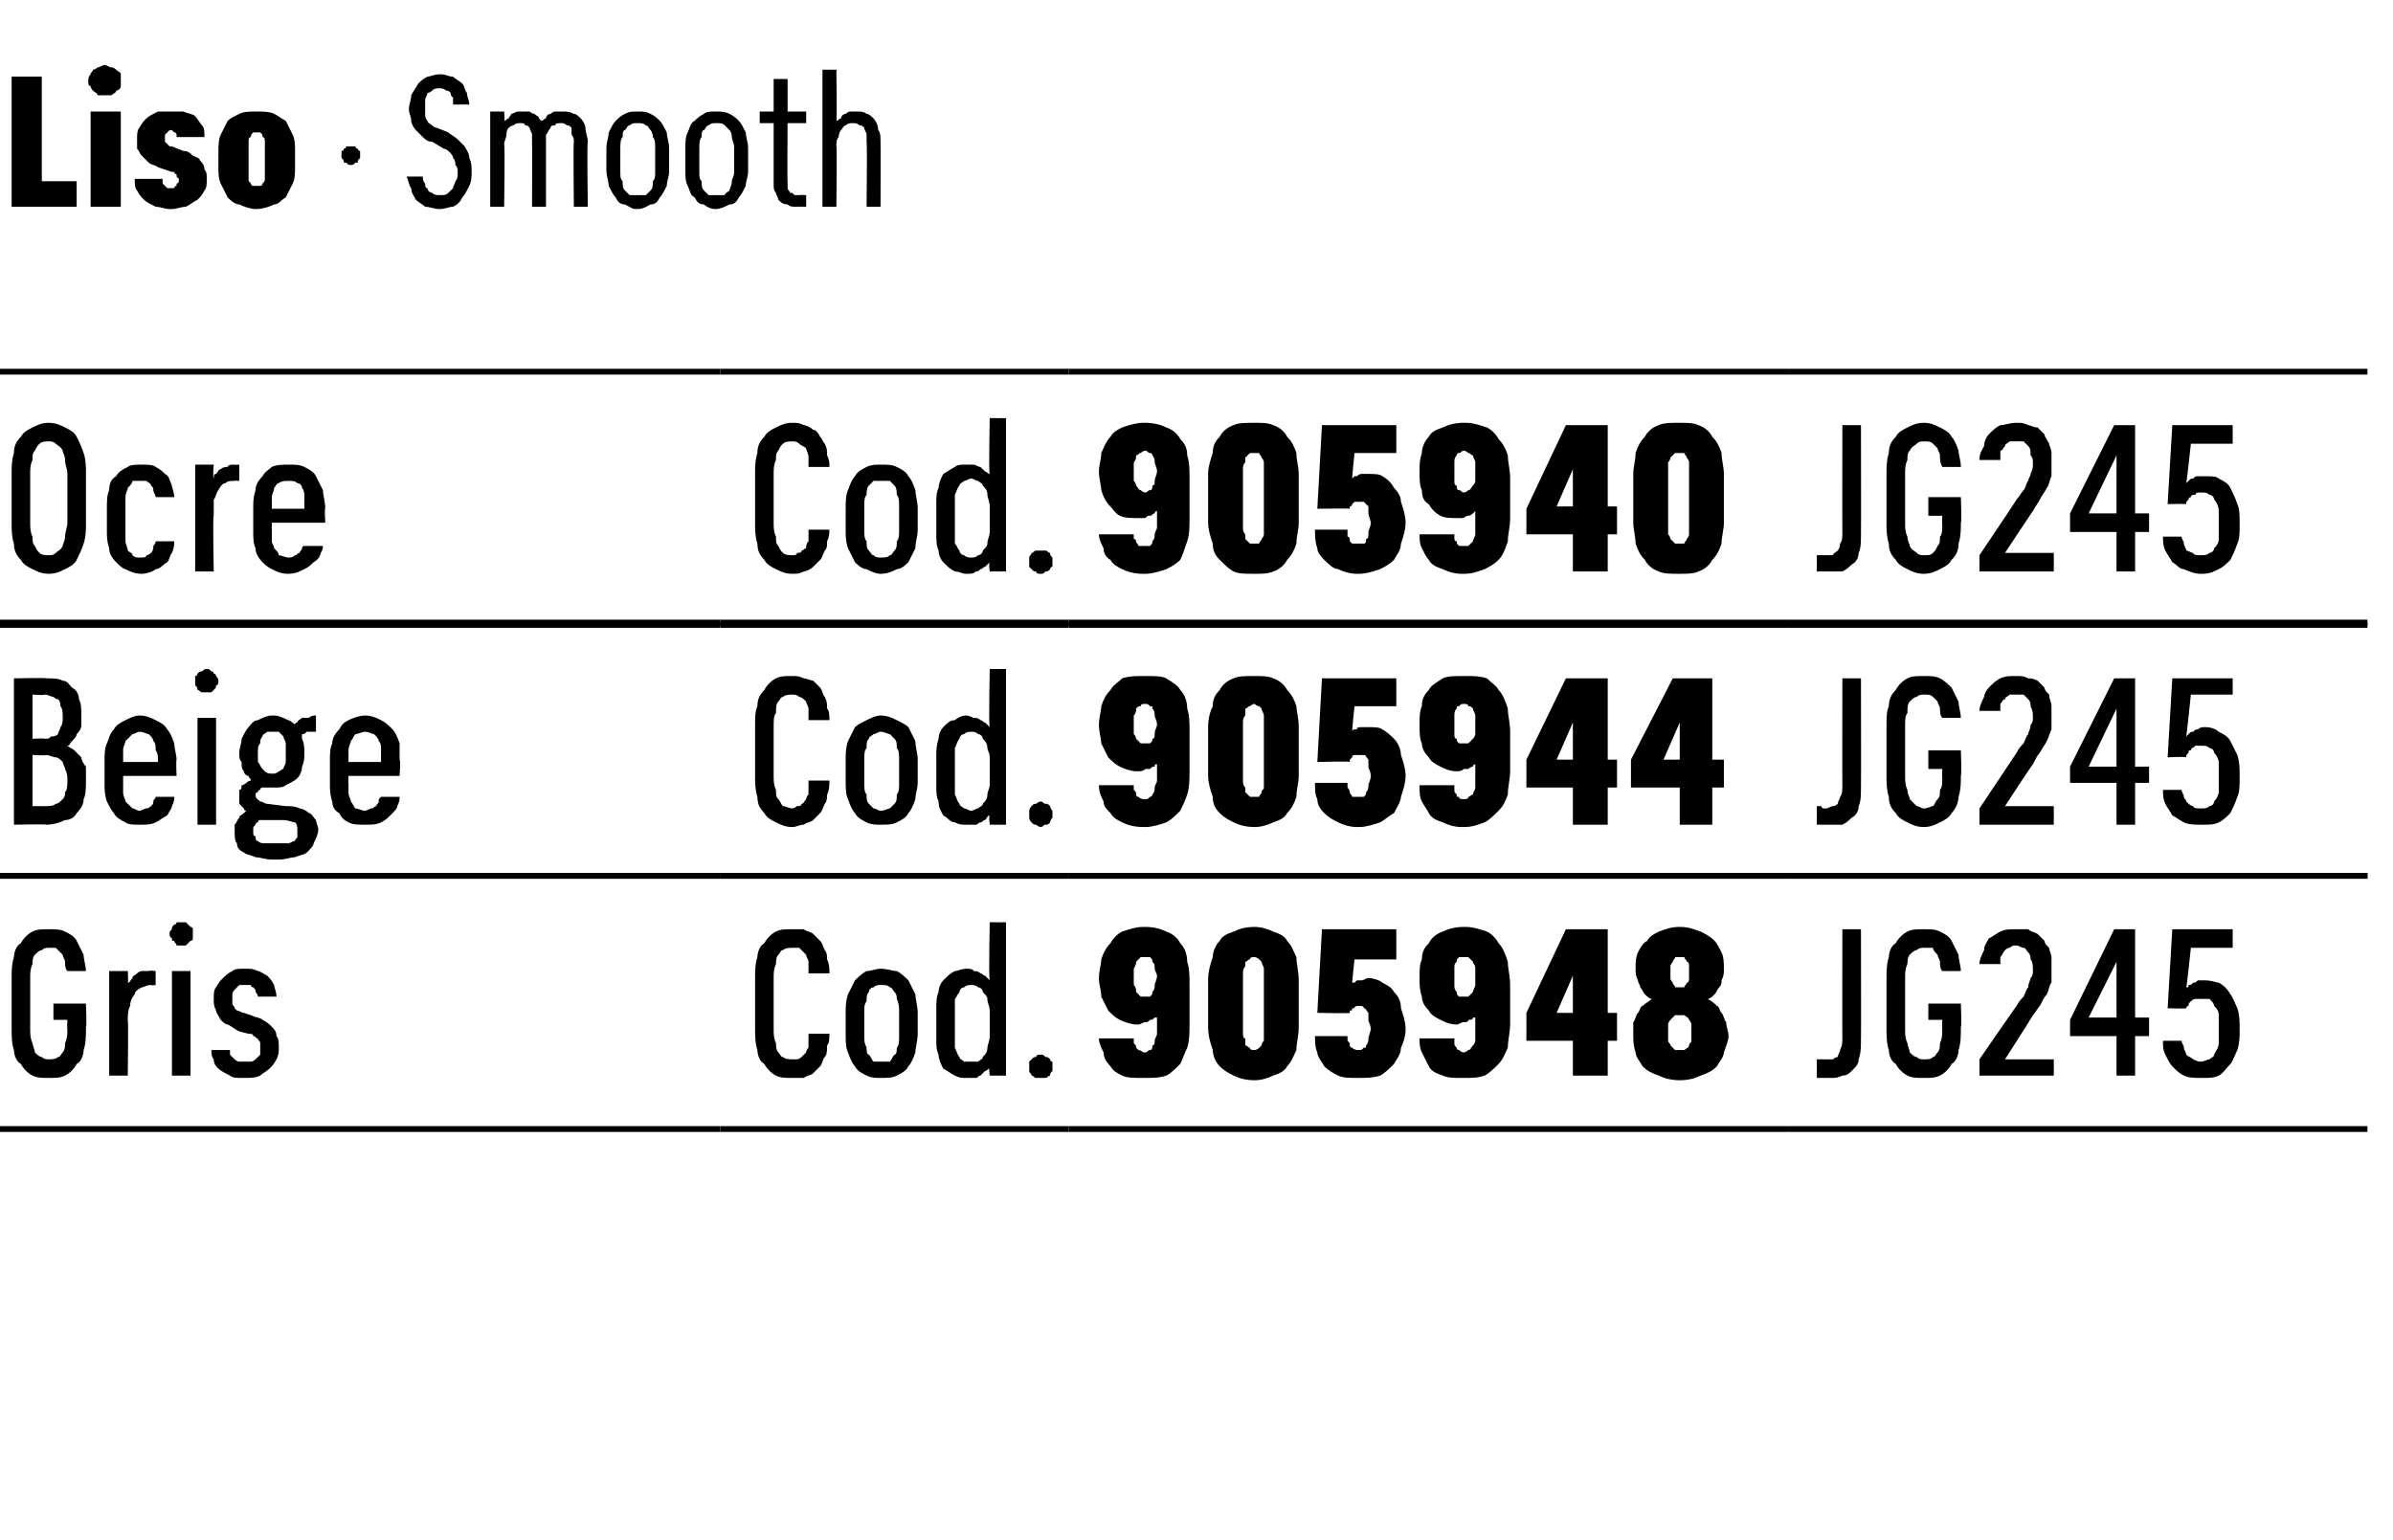
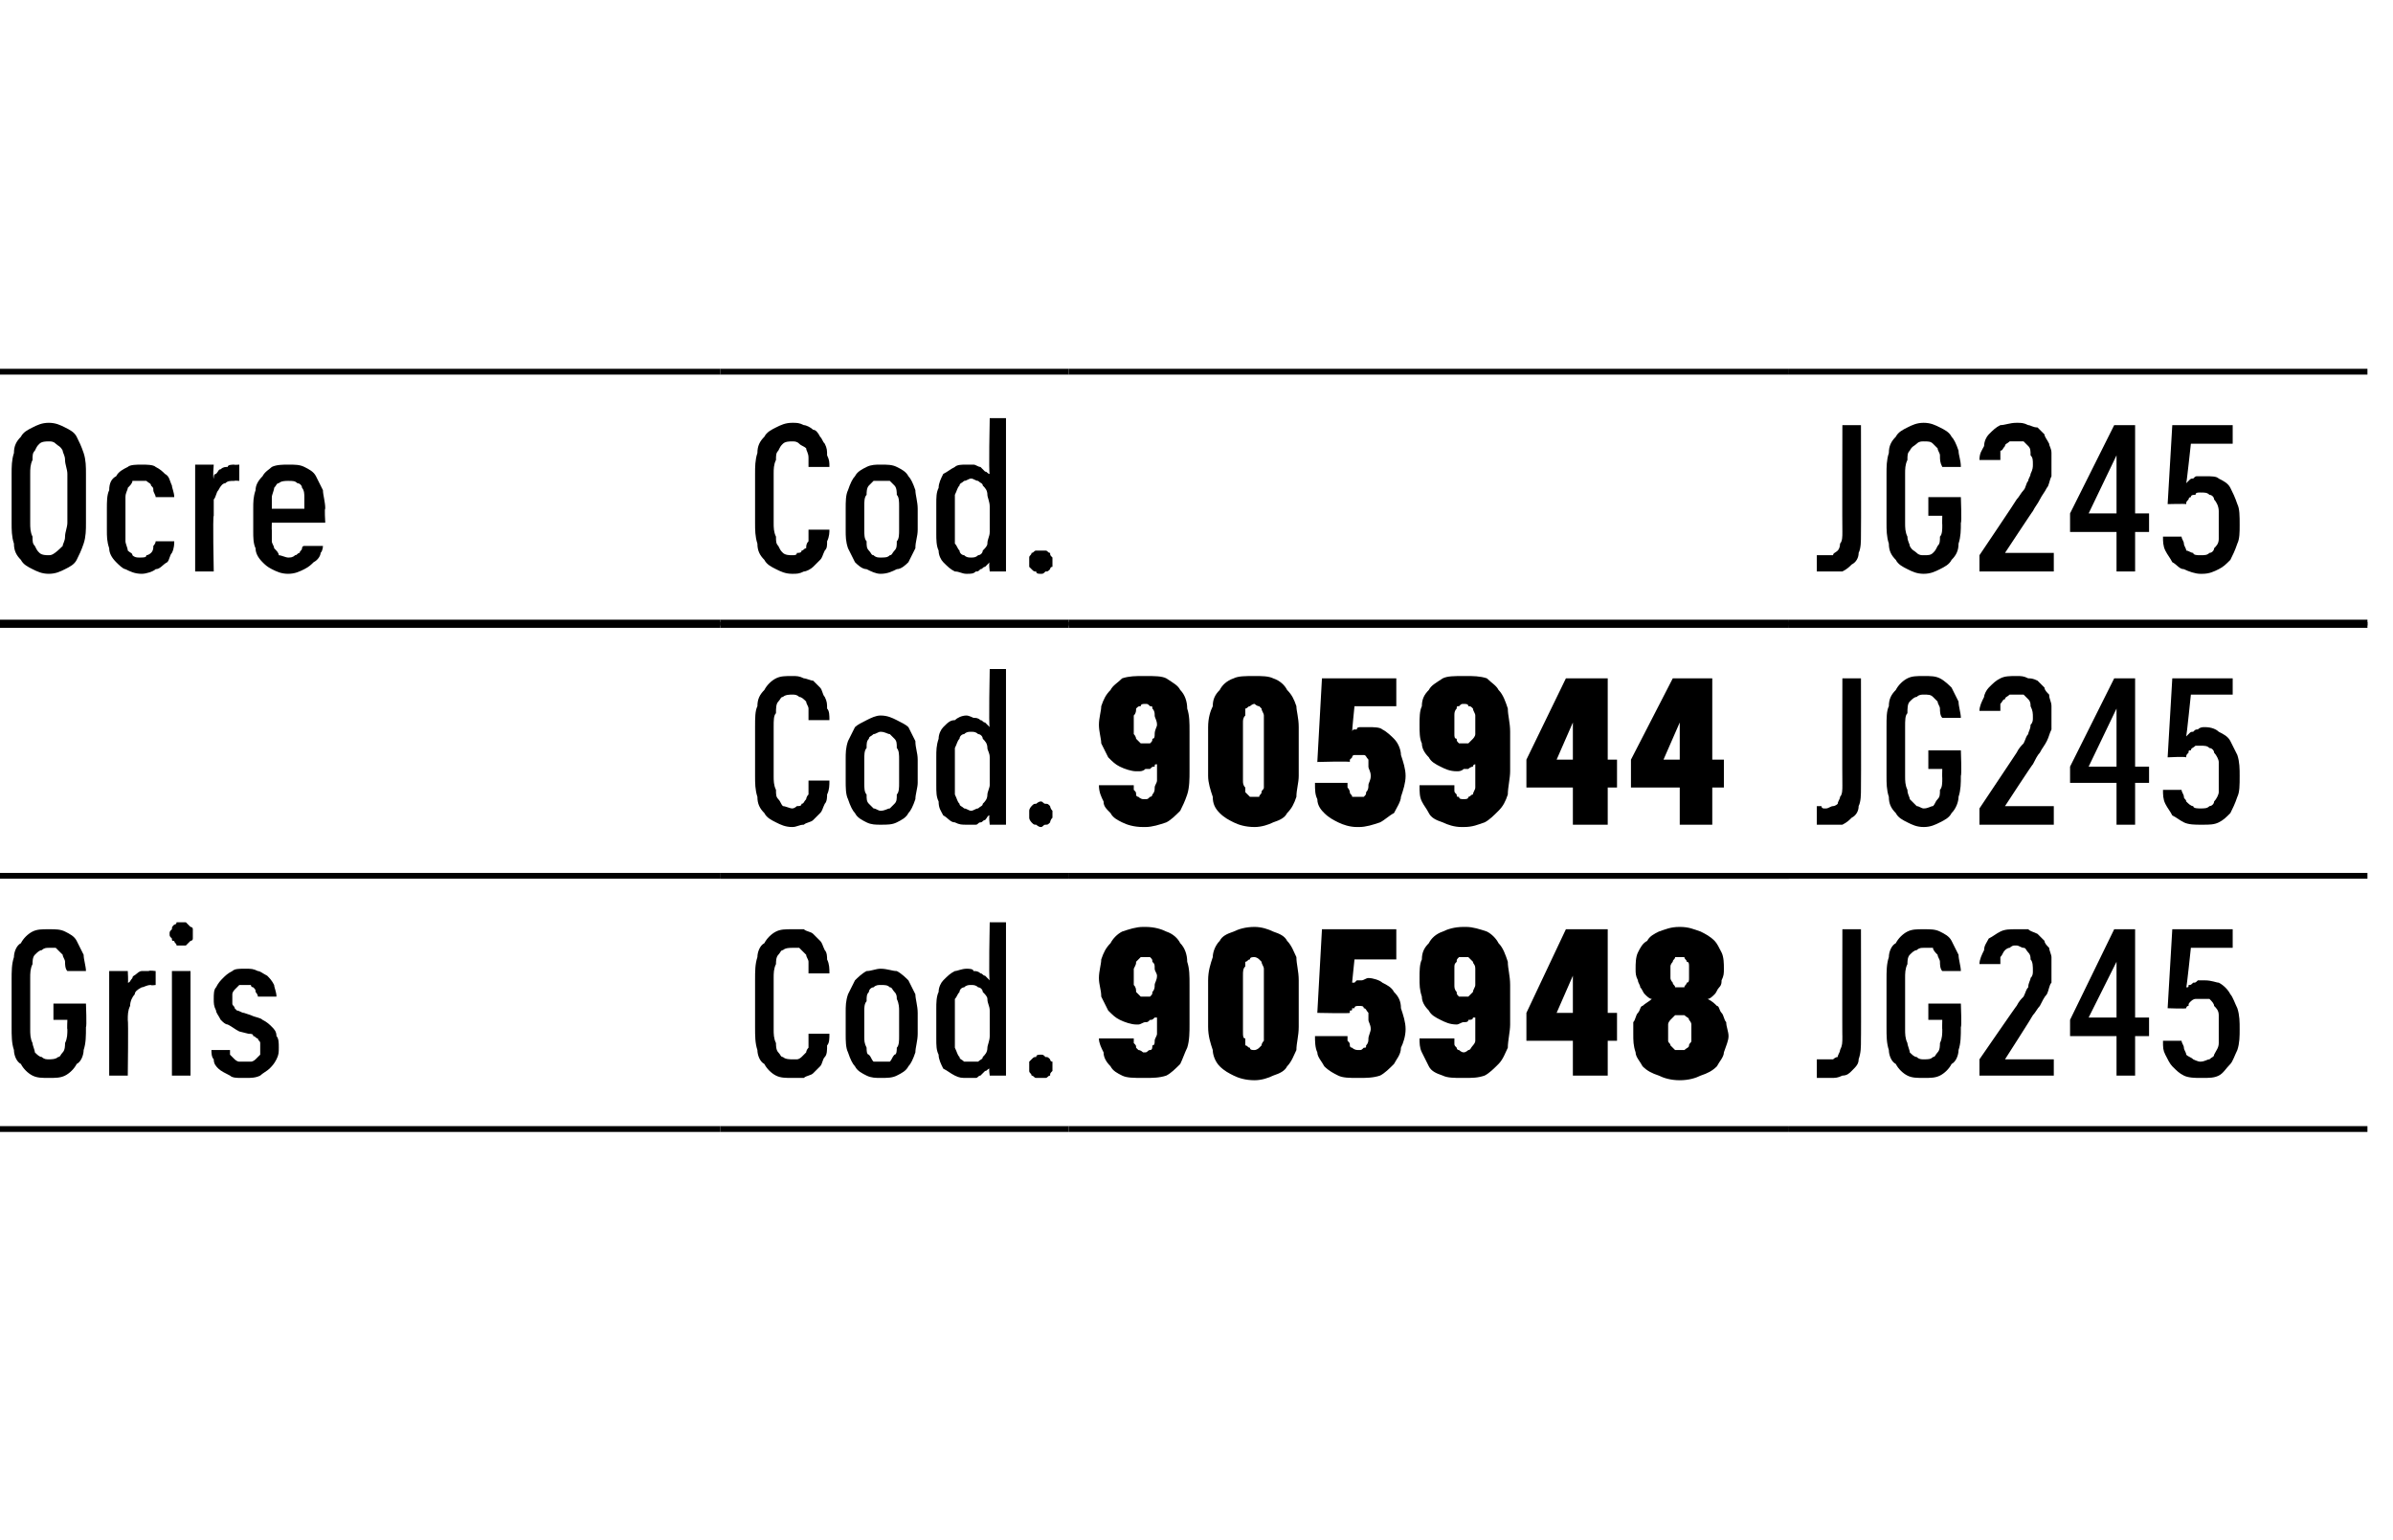
<svg xmlns="http://www.w3.org/2000/svg" version="1.1" width="103px" height="66.3px" viewBox="0 -3 103 66.3" style="top:-3px">
  <desc>Liso · Smooth</desc>
  <defs />
  <g class="svg-tables">
    <g class="svg-table-background">
      <line x1="-1" y1="23.9" x2="31" y2="23.9" stroke="#000" stroke-width="0.25" />
      <line x1="-1" y1="13" x2="31" y2="13" stroke="#000" stroke-width="0.25" />
      <line x1="31" y1="23.9" x2="46" y2="23.9" stroke="#000" stroke-width="0.25" />
      <line x1="31" y1="13" x2="46" y2="13" stroke="#000" stroke-width="0.25" />
      <line x1="46" y1="23.9" x2="77" y2="23.9" stroke="#000" stroke-width="0.25" />
      <line x1="46" y1="13" x2="77" y2="13" stroke="#000" stroke-width="0.25" />
      <line x1="77" y1="23.9" x2="101.9" y2="23.9" stroke="#000" stroke-width="0.25" />
      <line x1="77" y1="13" x2="101.9" y2="13" stroke="#000" stroke-width="0.25" />
-       <line x1="-1" y1="34.7" x2="31" y2="34.7" stroke="#000" stroke-width="0.25" />
      <line x1="-1" y1="23.8" x2="31" y2="23.8" stroke="#000" stroke-width="0.25" />
      <line x1="31" y1="34.7" x2="46" y2="34.7" stroke="#000" stroke-width="0.25" />
      <line x1="31" y1="23.8" x2="46" y2="23.8" stroke="#000" stroke-width="0.25" />
      <line x1="46" y1="34.7" x2="77" y2="34.7" stroke="#000" stroke-width="0.25" />
      <line x1="46" y1="23.8" x2="77" y2="23.8" stroke="#000" stroke-width="0.25" />
-       <line x1="77" y1="34.7" x2="101.9" y2="34.7" stroke="#000" stroke-width="0.25" />
      <line x1="77" y1="23.8" x2="101.9" y2="23.8" stroke="#000" stroke-width="0.25" />
      <line x1="-1" y1="45.6" x2="31" y2="45.6" stroke="#000" stroke-width="0.25" />
      <line x1="-1" y1="34.7" x2="31" y2="34.7" stroke="#000" stroke-width="0.25" />
      <line x1="31" y1="45.6" x2="46" y2="45.6" stroke="#000" stroke-width="0.25" />
      <line x1="31" y1="34.7" x2="46" y2="34.7" stroke="#000" stroke-width="0.25" />
      <line x1="46" y1="45.6" x2="77" y2="45.6" stroke="#000" stroke-width="0.25" />
      <line x1="46" y1="34.7" x2="77" y2="34.7" stroke="#000" stroke-width="0.25" />
      <line x1="77" y1="45.6" x2="101.9" y2="45.6" stroke="#000" stroke-width="0.25" />
      <line x1="77" y1="34.7" x2="101.9" y2="34.7" stroke="#000" stroke-width="0.25" />
    </g>
  </g>
  <g id="Polygon437432">
    <path d="M 78.8 43.4 C 79 43.4 79.1 43.4 79.3 43.3 C 79.5 43.3 79.6 43.2 79.7 43.1 C 79.9 42.9 80 42.8 80 42.6 C 80.1 42.3 80.1 42.1 80.1 41.7 C 80.11 41.73 80.1 37 80.1 37 L 79.3 37 C 79.3 37 79.29 41.64 79.3 41.6 C 79.3 41.9 79.3 42 79.2 42.2 C 79.2 42.3 79.1 42.4 79.1 42.5 C 79 42.5 78.9 42.6 78.9 42.6 C 78.8 42.6 78.7 42.6 78.6 42.6 C 78.6 42.6 78.5 42.6 78.5 42.6 C 78.5 42.6 78.4 42.6 78.4 42.6 C 78.4 42.6 78.3 42.6 78.3 42.6 C 78.3 42.6 78.3 42.6 78.2 42.6 C 78.2 42.6 78.2 43.4 78.2 43.4 C 78.3 43.4 78.3 43.4 78.4 43.4 C 78.4 43.4 78.4 43.4 78.5 43.4 C 78.5 43.4 78.6 43.4 78.6 43.4 C 78.7 43.4 78.7 43.4 78.8 43.4 Z M 82.8 43.4 C 83.1 43.4 83.3 43.4 83.5 43.3 C 83.7 43.2 83.9 43 84 42.8 C 84.2 42.7 84.3 42.4 84.3 42.2 C 84.4 41.9 84.4 41.6 84.4 41.2 C 84.44 41.23 84.4 40.2 84.4 40.2 L 83 40.2 L 83 40.9 L 83.6 40.9 C 83.6 40.9 83.59 41.33 83.6 41.3 C 83.6 41.5 83.6 41.7 83.5 41.9 C 83.5 42 83.5 42.2 83.4 42.3 C 83.3 42.4 83.3 42.5 83.2 42.5 C 83.1 42.6 83 42.6 82.8 42.6 C 82.7 42.6 82.6 42.6 82.5 42.5 C 82.4 42.5 82.3 42.4 82.2 42.3 C 82.2 42.2 82.1 42 82.1 41.9 C 82 41.7 82 41.5 82 41.3 C 82 41.3 82 39.1 82 39.1 C 82 38.9 82 38.7 82.1 38.5 C 82.1 38.4 82.1 38.2 82.2 38.1 C 82.3 38 82.4 37.9 82.5 37.9 C 82.6 37.8 82.7 37.8 82.8 37.8 C 83 37.8 83.1 37.8 83.2 37.8 C 83.2 37.9 83.3 38 83.4 38.1 C 83.4 38.2 83.5 38.3 83.5 38.4 C 83.5 38.5 83.5 38.7 83.6 38.8 C 83.6 38.8 84.4 38.8 84.4 38.8 C 84.4 38.6 84.3 38.3 84.3 38.1 C 84.2 37.9 84.1 37.7 84 37.5 C 83.9 37.3 83.7 37.2 83.5 37.1 C 83.3 37 83.1 37 82.8 37 C 82.5 37 82.3 37 82.1 37.1 C 81.9 37.2 81.7 37.4 81.6 37.6 C 81.4 37.7 81.3 38 81.3 38.2 C 81.2 38.5 81.2 38.8 81.2 39.2 C 81.2 39.2 81.2 41.2 81.2 41.2 C 81.2 41.6 81.2 41.9 81.3 42.2 C 81.3 42.4 81.4 42.7 81.6 42.8 C 81.7 43 81.9 43.2 82.1 43.3 C 82.3 43.4 82.5 43.4 82.8 43.4 Z M 85.2 43.3 L 88.4 43.3 L 88.4 42.6 L 86.3 42.6 C 86.3 42.6 87.5 40.73 87.5 40.7 C 87.6 40.6 87.7 40.4 87.8 40.3 C 87.9 40.1 88 39.9 88.1 39.8 C 88.2 39.6 88.2 39.4 88.3 39.3 C 88.3 39.1 88.3 38.9 88.3 38.7 C 88.3 38.6 88.3 38.4 88.3 38.2 C 88.3 38.1 88.2 37.9 88.2 37.8 C 88.1 37.7 88 37.6 88 37.5 C 87.9 37.4 87.8 37.3 87.7 37.2 C 87.5 37.1 87.4 37.1 87.3 37 C 87.1 37 87 37 86.8 37 C 86.8 37 86.8 37 86.8 37 C 86.5 37 86.3 37 86.1 37.1 C 85.9 37.2 85.8 37.3 85.6 37.4 C 85.5 37.6 85.4 37.7 85.4 37.9 C 85.3 38.1 85.2 38.3 85.2 38.5 C 85.2 38.5 86.1 38.5 86.1 38.5 C 86.1 38.4 86.1 38.3 86.1 38.2 C 86.2 38.1 86.2 38 86.3 37.9 C 86.3 37.9 86.4 37.8 86.5 37.8 C 86.5 37.8 86.6 37.7 86.7 37.7 C 86.7 37.7 86.8 37.7 86.8 37.7 C 86.9 37.7 87 37.8 87.1 37.8 C 87.2 37.8 87.2 37.9 87.3 38 C 87.4 38.1 87.4 38.2 87.4 38.3 C 87.5 38.4 87.5 38.6 87.5 38.8 C 87.5 38.9 87.5 39 87.4 39.1 C 87.4 39.2 87.3 39.3 87.3 39.5 C 87.2 39.6 87.2 39.7 87.1 39.9 C 87 40 86.9 40.1 86.8 40.3 C 86.81 40.26 85.2 42.6 85.2 42.6 L 85.2 43.3 Z M 91.1 43.3 L 91.9 43.3 L 91.9 41.6 L 92.5 41.6 L 92.5 40.8 L 91.9 40.8 L 91.9 37 L 91 37 L 89.1 40.9 L 89.1 41.6 L 91.1 41.6 L 91.1 43.3 Z M 89.9 40.8 L 91.1 38.4 L 91.1 40.8 L 89.9 40.8 Z M 94.7 43.4 C 94.7 43.4 94.8 43.4 94.8 43.4 C 95.1 43.4 95.3 43.4 95.5 43.3 C 95.7 43.2 95.8 43 96 42.8 C 96.1 42.7 96.2 42.4 96.3 42.2 C 96.4 41.9 96.4 41.6 96.4 41.3 C 96.4 41 96.4 40.7 96.3 40.4 C 96.2 40.2 96.1 39.9 96 39.8 C 95.9 39.6 95.7 39.4 95.5 39.3 C 95.4 39.3 95.2 39.2 94.9 39.2 C 94.9 39.2 94.9 39.2 94.9 39.2 C 94.8 39.2 94.7 39.2 94.6 39.2 C 94.5 39.3 94.5 39.3 94.4 39.3 C 94.3 39.4 94.3 39.4 94.2 39.4 C 94.2 39.5 94.2 39.5 94.1 39.5 C 94.12 39.53 94.3 37.8 94.3 37.8 L 96.1 37.8 L 96.1 37 L 93.5 37 L 93.3 40.4 C 93.3 40.4 94.06 40.43 94.1 40.4 C 94.1 40.4 94.1 40.3 94.2 40.3 C 94.2 40.2 94.2 40.2 94.3 40.1 C 94.3 40.1 94.4 40 94.5 40 C 94.5 40 94.6 40 94.7 40 C 94.7 40 94.7 40 94.7 40 C 94.9 40 95 40 95.1 40 C 95.2 40.1 95.3 40.2 95.3 40.3 C 95.4 40.4 95.5 40.5 95.5 40.7 C 95.5 40.9 95.5 41.1 95.5 41.3 C 95.5 41.6 95.5 41.8 95.5 41.9 C 95.5 42.1 95.4 42.2 95.3 42.4 C 95.3 42.5 95.2 42.5 95.1 42.6 C 95 42.6 94.9 42.7 94.7 42.7 C 94.7 42.7 94.7 42.7 94.7 42.7 C 94.6 42.7 94.4 42.6 94.4 42.6 C 94.3 42.5 94.2 42.5 94.1 42.4 C 94.1 42.3 94 42.2 94 42.1 C 94 42 93.9 41.9 93.9 41.8 C 93.9 41.8 93.1 41.8 93.1 41.8 C 93.1 42.1 93.1 42.2 93.2 42.4 C 93.3 42.6 93.4 42.8 93.5 42.9 C 93.7 43.1 93.8 43.2 94 43.3 C 94.2 43.4 94.5 43.4 94.7 43.4 Z " stroke="none" fill="#000" />
  </g>
  <g id="Polygon437431">
    <path d="M 49.2 43.4 C 49.2 43.4 49.3 43.4 49.3 43.4 C 49.6 43.4 49.9 43.4 50.2 43.3 C 50.4 43.2 50.6 43 50.8 42.8 C 50.9 42.6 51 42.3 51.1 42.1 C 51.2 41.8 51.2 41.4 51.2 41.1 C 51.2 41.1 51.2 39.4 51.2 39.4 C 51.2 39 51.2 38.7 51.1 38.4 C 51.1 38.1 51 37.8 50.8 37.6 C 50.7 37.4 50.5 37.2 50.2 37.1 C 50 37 49.7 36.9 49.3 36.9 C 49.3 36.9 49.2 36.9 49.2 36.9 C 48.9 36.9 48.6 37 48.3 37.1 C 48.1 37.2 47.9 37.4 47.8 37.6 C 47.6 37.8 47.5 38 47.4 38.3 C 47.4 38.5 47.3 38.8 47.3 39.1 C 47.3 39.4 47.4 39.6 47.4 39.9 C 47.5 40.1 47.6 40.3 47.7 40.5 C 47.9 40.7 48 40.8 48.2 40.9 C 48.4 41 48.7 41.1 48.9 41.1 C 48.9 41.1 49 41.1 49 41.1 C 49.1 41.1 49.2 41 49.3 41 C 49.4 41 49.4 41 49.5 40.9 C 49.6 40.9 49.6 40.9 49.7 40.8 C 49.7 40.8 49.7 40.8 49.8 40.8 C 49.8 40.8 49.8 41.5 49.8 41.5 C 49.8 41.6 49.7 41.7 49.7 41.8 C 49.7 41.9 49.7 42 49.6 42 C 49.6 42.1 49.6 42.2 49.5 42.2 C 49.4 42.2 49.4 42.3 49.3 42.3 C 49.3 42.3 49.2 42.3 49.2 42.3 C 49.2 42.3 49.1 42.2 49 42.2 C 49 42.2 48.9 42.1 48.9 42.1 C 48.9 42 48.9 42 48.8 41.9 C 48.8 41.8 48.8 41.8 48.8 41.7 C 48.8 41.7 47.3 41.7 47.3 41.7 C 47.3 41.9 47.4 42.1 47.5 42.3 C 47.5 42.5 47.6 42.7 47.8 42.9 C 47.9 43.1 48.1 43.2 48.3 43.3 C 48.5 43.4 48.8 43.4 49.2 43.4 Z M 49.3 39.9 C 49.3 39.9 49.3 39.9 49.3 39.9 C 49.2 39.9 49.1 39.9 49.1 39.9 C 49 39.8 49 39.8 48.9 39.7 C 48.9 39.6 48.9 39.5 48.8 39.4 C 48.8 39.3 48.8 39.2 48.8 39 C 48.8 38.9 48.8 38.8 48.8 38.7 C 48.9 38.5 48.9 38.5 48.9 38.4 C 49 38.3 49 38.3 49.1 38.2 C 49.1 38.2 49.2 38.2 49.3 38.2 C 49.3 38.2 49.3 38.2 49.3 38.2 C 49.4 38.2 49.4 38.2 49.5 38.2 C 49.6 38.3 49.6 38.3 49.6 38.4 C 49.7 38.5 49.7 38.5 49.7 38.7 C 49.7 38.8 49.8 38.9 49.8 39 C 49.8 39.2 49.7 39.3 49.7 39.4 C 49.7 39.5 49.7 39.6 49.6 39.7 C 49.6 39.8 49.6 39.8 49.5 39.9 C 49.4 39.9 49.4 39.9 49.3 39.9 Z M 54 43.5 C 54.3 43.5 54.6 43.4 54.8 43.3 C 55.1 43.2 55.3 43.1 55.4 42.9 C 55.6 42.7 55.7 42.4 55.8 42.2 C 55.8 41.9 55.9 41.6 55.9 41.2 C 55.9 41.2 55.9 39.2 55.9 39.2 C 55.9 38.8 55.8 38.5 55.8 38.2 C 55.7 38 55.6 37.7 55.4 37.5 C 55.3 37.3 55.1 37.2 54.8 37.1 C 54.6 37 54.3 36.9 54 36.9 C 53.6 36.9 53.3 37 53.1 37.1 C 52.8 37.2 52.6 37.3 52.5 37.5 C 52.3 37.7 52.2 38 52.2 38.2 C 52.1 38.5 52 38.8 52 39.2 C 52 39.2 52 41.2 52 41.2 C 52 41.6 52.1 41.9 52.2 42.2 C 52.2 42.4 52.3 42.7 52.5 42.9 C 52.7 43.1 52.9 43.2 53.1 43.3 C 53.3 43.4 53.6 43.5 54 43.5 Z M 54 42.2 C 53.9 42.2 53.8 42.2 53.8 42.1 C 53.7 42.1 53.7 42 53.6 42 C 53.6 41.9 53.6 41.8 53.6 41.7 C 53.5 41.7 53.5 41.6 53.5 41.4 C 53.5 41.4 53.5 39 53.5 39 C 53.5 38.8 53.5 38.7 53.6 38.6 C 53.6 38.6 53.6 38.5 53.6 38.4 C 53.7 38.4 53.7 38.3 53.8 38.3 C 53.8 38.2 53.9 38.2 54 38.2 C 54 38.2 54.1 38.2 54.2 38.3 C 54.2 38.3 54.3 38.4 54.3 38.4 C 54.3 38.5 54.4 38.6 54.4 38.7 C 54.4 38.7 54.4 38.8 54.4 39 C 54.4 39 54.4 41.4 54.4 41.4 C 54.4 41.6 54.4 41.7 54.4 41.8 C 54.4 41.8 54.3 41.9 54.3 42 C 54.3 42 54.2 42.1 54.2 42.1 C 54.1 42.2 54 42.2 54 42.2 Z M 58.4 43.4 C 58.4 43.4 58.5 43.4 58.5 43.4 C 58.8 43.4 59.1 43.4 59.4 43.3 C 59.6 43.2 59.8 43 60 42.8 C 60.1 42.6 60.3 42.4 60.3 42.1 C 60.4 41.9 60.5 41.6 60.5 41.3 C 60.5 41 60.4 40.7 60.3 40.4 C 60.3 40.1 60.2 39.9 60 39.7 C 59.9 39.5 59.7 39.4 59.5 39.3 C 59.4 39.2 59.1 39.1 58.9 39.1 C 58.9 39.1 58.9 39.1 58.9 39.1 C 58.8 39.1 58.7 39.2 58.6 39.2 C 58.5 39.2 58.4 39.2 58.4 39.2 C 58.3 39.3 58.3 39.3 58.3 39.3 C 58.2 39.3 58.2 39.3 58.2 39.3 C 58.19 39.35 58.3 38.3 58.3 38.3 L 60.1 38.3 L 60.1 37 L 56.9 37 L 56.7 40.6 C 56.7 40.6 58.1 40.63 58.1 40.6 C 58.1 40.6 58.1 40.6 58.1 40.5 C 58.2 40.5 58.2 40.5 58.2 40.4 C 58.2 40.4 58.3 40.4 58.3 40.4 C 58.3 40.3 58.4 40.3 58.5 40.3 C 58.5 40.3 58.5 40.3 58.5 40.3 C 58.6 40.3 58.7 40.3 58.7 40.4 C 58.8 40.4 58.8 40.5 58.9 40.6 C 58.9 40.6 58.9 40.7 58.9 40.9 C 58.9 41 59 41.1 59 41.3 C 59 41.4 58.9 41.6 58.9 41.7 C 58.9 41.8 58.9 41.9 58.8 42 C 58.8 42.1 58.8 42.1 58.7 42.1 C 58.6 42.2 58.6 42.2 58.5 42.2 C 58.5 42.2 58.5 42.2 58.5 42.2 C 58.4 42.2 58.3 42.2 58.2 42.1 C 58.2 42.1 58.1 42.1 58.1 42 C 58.1 41.9 58.1 41.9 58 41.8 C 58 41.7 58 41.7 58 41.6 C 58 41.6 56.6 41.6 56.6 41.6 C 56.6 41.8 56.6 42.1 56.7 42.3 C 56.7 42.5 56.9 42.7 57 42.9 C 57.2 43.1 57.4 43.2 57.6 43.3 C 57.8 43.4 58.1 43.4 58.4 43.4 Z M 62.9 43.4 C 62.9 43.4 63 43.4 63 43.4 C 63.4 43.4 63.6 43.4 63.9 43.3 C 64.1 43.2 64.3 43 64.5 42.8 C 64.7 42.6 64.8 42.3 64.9 42.1 C 64.9 41.8 65 41.4 65 41.1 C 65 41.1 65 39.4 65 39.4 C 65 39 64.9 38.7 64.9 38.4 C 64.8 38.1 64.7 37.8 64.5 37.6 C 64.4 37.4 64.2 37.2 64 37.1 C 63.7 37 63.4 36.9 63.1 36.9 C 63.1 36.9 63 36.9 63 36.9 C 62.6 36.9 62.3 37 62.1 37.1 C 61.8 37.2 61.6 37.4 61.5 37.6 C 61.3 37.8 61.2 38 61.2 38.3 C 61.1 38.5 61.1 38.8 61.1 39.1 C 61.1 39.4 61.1 39.6 61.2 39.9 C 61.2 40.1 61.3 40.3 61.5 40.5 C 61.6 40.7 61.8 40.8 62 40.9 C 62.2 41 62.4 41.1 62.7 41.1 C 62.7 41.1 62.7 41.1 62.7 41.1 C 62.8 41.1 62.9 41 63 41 C 63.1 41 63.2 41 63.2 40.9 C 63.3 40.9 63.4 40.9 63.4 40.8 C 63.4 40.8 63.5 40.8 63.5 40.8 C 63.5 40.8 63.5 41.5 63.5 41.5 C 63.5 41.6 63.5 41.7 63.5 41.8 C 63.5 41.9 63.4 42 63.4 42 C 63.3 42.1 63.3 42.2 63.2 42.2 C 63.2 42.2 63.1 42.3 63 42.3 C 63 42.3 63 42.3 63 42.3 C 62.9 42.3 62.8 42.2 62.8 42.2 C 62.7 42.2 62.7 42.1 62.7 42.1 C 62.6 42 62.6 42 62.6 41.9 C 62.6 41.8 62.6 41.8 62.6 41.7 C 62.6 41.7 61.1 41.7 61.1 41.7 C 61.1 41.9 61.1 42.1 61.2 42.3 C 61.3 42.5 61.4 42.7 61.5 42.9 C 61.6 43.1 61.8 43.2 62.1 43.3 C 62.3 43.4 62.6 43.4 62.9 43.4 Z M 63 39.9 C 63 39.9 63 39.9 63 39.9 C 62.9 39.9 62.9 39.9 62.8 39.9 C 62.7 39.8 62.7 39.8 62.7 39.7 C 62.6 39.6 62.6 39.5 62.6 39.4 C 62.6 39.3 62.6 39.2 62.6 39 C 62.6 38.9 62.6 38.8 62.6 38.7 C 62.6 38.5 62.6 38.5 62.7 38.4 C 62.7 38.3 62.7 38.3 62.8 38.2 C 62.9 38.2 62.9 38.2 63 38.2 C 63 38.2 63 38.2 63 38.2 C 63.1 38.2 63.2 38.2 63.2 38.2 C 63.3 38.3 63.3 38.3 63.4 38.4 C 63.4 38.5 63.5 38.5 63.5 38.7 C 63.5 38.8 63.5 38.9 63.5 39 C 63.5 39.2 63.5 39.3 63.5 39.4 C 63.5 39.5 63.4 39.6 63.4 39.7 C 63.3 39.8 63.3 39.8 63.2 39.9 C 63.2 39.9 63.1 39.9 63 39.9 Z M 67.7 43.3 L 69.2 43.3 L 69.2 41.8 L 69.6 41.8 L 69.6 40.6 L 69.2 40.6 L 69.2 37 L 67.4 37 L 65.7 40.6 L 65.7 41.8 L 67.7 41.8 L 67.7 43.3 Z M 67 40.6 L 67.7 39 L 67.7 40.6 L 67 40.6 Z M 72.3 43.5 C 72.3 43.5 72.3 43.5 72.3 43.5 C 72.7 43.5 73 43.4 73.2 43.3 C 73.5 43.2 73.7 43.1 73.9 42.9 C 74 42.7 74.2 42.5 74.2 42.3 C 74.3 42 74.4 41.8 74.4 41.6 C 74.4 41.4 74.3 41.2 74.3 41 C 74.2 40.9 74.2 40.7 74.1 40.6 C 74 40.5 74 40.3 73.9 40.3 C 73.8 40.2 73.7 40.1 73.5 40 C 73.6 40 73.7 39.9 73.8 39.8 C 73.9 39.7 73.9 39.6 74 39.5 C 74.1 39.4 74.1 39.3 74.1 39.2 C 74.2 39 74.2 38.9 74.2 38.7 C 74.2 38.5 74.2 38.2 74.1 38 C 74 37.8 73.9 37.6 73.8 37.5 C 73.6 37.3 73.4 37.2 73.2 37.1 C 72.9 37 72.7 36.9 72.3 36.9 C 72.3 36.9 72.3 36.9 72.3 36.9 C 71.9 36.9 71.7 37 71.4 37.1 C 71.2 37.2 71 37.3 70.9 37.5 C 70.7 37.6 70.6 37.8 70.5 38 C 70.4 38.2 70.4 38.5 70.4 38.7 C 70.4 38.9 70.4 39 70.5 39.2 C 70.5 39.3 70.6 39.4 70.6 39.5 C 70.7 39.6 70.7 39.7 70.8 39.8 C 70.9 39.9 71 40 71.1 40 C 71 40.1 70.8 40.2 70.7 40.3 C 70.6 40.3 70.6 40.5 70.5 40.6 C 70.4 40.7 70.4 40.9 70.3 41 C 70.3 41.2 70.3 41.4 70.3 41.5 C 70.3 41.8 70.3 42 70.4 42.3 C 70.4 42.5 70.6 42.7 70.7 42.9 C 70.9 43.1 71.1 43.2 71.4 43.3 C 71.6 43.4 71.9 43.5 72.3 43.5 Z M 72.3 42.2 C 72.3 42.2 72.3 42.2 72.3 42.2 C 72.2 42.2 72.1 42.2 72.1 42.2 C 72 42.1 72 42.1 71.9 42 C 71.9 41.9 71.8 41.9 71.8 41.8 C 71.8 41.7 71.8 41.6 71.8 41.4 C 71.8 41.3 71.8 41.2 71.8 41.1 C 71.8 41 71.9 40.9 71.9 40.9 C 72 40.8 72 40.8 72.1 40.7 C 72.1 40.7 72.2 40.7 72.3 40.7 C 72.3 40.7 72.3 40.7 72.3 40.7 C 72.4 40.7 72.5 40.7 72.5 40.7 C 72.6 40.8 72.7 40.8 72.7 40.9 C 72.7 40.9 72.8 41 72.8 41.1 C 72.8 41.2 72.8 41.3 72.8 41.4 C 72.8 41.6 72.8 41.7 72.8 41.8 C 72.8 41.9 72.7 41.9 72.7 42 C 72.7 42.1 72.6 42.1 72.5 42.2 C 72.5 42.2 72.4 42.2 72.3 42.2 Z M 72.3 39.5 C 72.3 39.5 72.3 39.5 72.3 39.5 C 72.2 39.5 72.2 39.5 72.1 39.5 C 72.1 39.4 72 39.4 72 39.3 C 72 39.3 71.9 39.2 71.9 39.1 C 71.9 39 71.9 38.9 71.9 38.8 C 71.9 38.7 71.9 38.6 71.9 38.6 C 71.9 38.5 72 38.4 72 38.4 C 72 38.3 72.1 38.3 72.1 38.2 C 72.2 38.2 72.2 38.2 72.3 38.2 C 72.3 38.2 72.3 38.2 72.3 38.2 C 72.4 38.2 72.4 38.2 72.5 38.2 C 72.5 38.3 72.6 38.3 72.6 38.4 C 72.7 38.4 72.7 38.5 72.7 38.6 C 72.7 38.6 72.7 38.7 72.7 38.8 C 72.7 38.9 72.7 39 72.7 39.1 C 72.7 39.2 72.7 39.3 72.6 39.3 C 72.6 39.4 72.5 39.4 72.5 39.5 C 72.4 39.5 72.4 39.5 72.3 39.5 Z " stroke="none" fill="#000" />
  </g>
  <g id="Polygon437430">
    <path d="M 34.1 43.4 C 34.3 43.4 34.4 43.4 34.6 43.4 C 34.7 43.3 34.9 43.3 35 43.2 C 35.1 43.1 35.2 43 35.3 42.9 C 35.4 42.8 35.4 42.6 35.5 42.5 C 35.6 42.4 35.6 42.2 35.6 42 C 35.7 41.9 35.7 41.7 35.7 41.5 C 35.7 41.5 34.8 41.5 34.8 41.5 C 34.8 41.6 34.8 41.7 34.8 41.8 C 34.8 41.9 34.8 42 34.8 42.1 C 34.7 42.2 34.7 42.3 34.7 42.3 C 34.6 42.4 34.6 42.4 34.5 42.5 C 34.5 42.5 34.4 42.6 34.3 42.6 C 34.3 42.6 34.2 42.6 34.1 42.6 C 34 42.6 33.8 42.6 33.7 42.5 C 33.6 42.5 33.6 42.4 33.5 42.3 C 33.4 42.2 33.4 42 33.4 41.9 C 33.3 41.7 33.3 41.5 33.3 41.3 C 33.3 41.3 33.3 39.1 33.3 39.1 C 33.3 38.9 33.3 38.7 33.4 38.5 C 33.4 38.4 33.4 38.2 33.5 38.1 C 33.6 38 33.6 37.9 33.7 37.9 C 33.8 37.8 34 37.8 34.1 37.8 C 34.2 37.8 34.3 37.8 34.4 37.8 C 34.5 37.9 34.6 38 34.7 38.1 C 34.7 38.2 34.8 38.3 34.8 38.4 C 34.8 38.6 34.8 38.7 34.8 38.9 C 34.8 38.9 35.7 38.9 35.7 38.9 C 35.7 38.7 35.7 38.5 35.6 38.3 C 35.6 38.2 35.6 38 35.5 37.9 C 35.4 37.7 35.4 37.6 35.3 37.5 C 35.2 37.4 35.1 37.3 35 37.2 C 34.9 37.1 34.7 37.1 34.6 37 C 34.4 37 34.3 37 34.1 37 C 33.8 37 33.6 37 33.4 37.1 C 33.2 37.2 33 37.4 32.9 37.6 C 32.7 37.7 32.6 38 32.6 38.2 C 32.5 38.5 32.5 38.8 32.5 39.2 C 32.5 39.2 32.5 41.2 32.5 41.2 C 32.5 41.6 32.5 41.9 32.6 42.2 C 32.6 42.4 32.7 42.7 32.9 42.8 C 33 43 33.2 43.2 33.4 43.3 C 33.6 43.4 33.8 43.4 34.1 43.4 Z M 37.9 43.4 C 38.2 43.4 38.4 43.4 38.6 43.3 C 38.8 43.2 39 43.1 39.1 42.9 C 39.2 42.8 39.3 42.6 39.4 42.3 C 39.4 42.1 39.5 41.8 39.5 41.5 C 39.5 41.5 39.5 40.6 39.5 40.6 C 39.5 40.3 39.4 40 39.4 39.8 C 39.3 39.6 39.2 39.4 39.1 39.2 C 39 39.1 38.8 38.9 38.6 38.8 C 38.4 38.8 38.2 38.7 37.9 38.7 C 37.7 38.7 37.5 38.8 37.3 38.8 C 37.1 38.9 36.9 39.1 36.8 39.2 C 36.7 39.4 36.6 39.6 36.5 39.8 C 36.4 40.1 36.4 40.3 36.4 40.6 C 36.4 40.6 36.4 41.5 36.4 41.5 C 36.4 41.8 36.4 42.1 36.5 42.3 C 36.6 42.6 36.7 42.8 36.8 42.9 C 36.9 43.1 37.1 43.2 37.3 43.3 C 37.5 43.4 37.7 43.4 37.9 43.4 Z M 37.9 42.7 C 37.8 42.7 37.7 42.7 37.6 42.7 C 37.5 42.6 37.5 42.5 37.4 42.4 C 37.3 42.4 37.3 42.2 37.3 42.1 C 37.2 41.9 37.2 41.8 37.2 41.6 C 37.2 41.6 37.2 40.5 37.2 40.5 C 37.2 40.4 37.2 40.2 37.3 40.1 C 37.3 39.9 37.3 39.8 37.4 39.7 C 37.4 39.6 37.5 39.5 37.6 39.5 C 37.7 39.4 37.8 39.4 37.9 39.4 C 38.1 39.4 38.2 39.4 38.3 39.5 C 38.4 39.5 38.4 39.6 38.5 39.7 C 38.6 39.8 38.6 39.9 38.6 40 C 38.7 40.2 38.7 40.4 38.7 40.5 C 38.7 40.5 38.7 41.6 38.7 41.6 C 38.7 41.8 38.7 42 38.6 42.1 C 38.6 42.2 38.6 42.4 38.5 42.4 C 38.4 42.5 38.4 42.6 38.3 42.7 C 38.2 42.7 38.1 42.7 37.9 42.7 Z M 41.6 43.4 C 41.8 43.4 41.9 43.4 42 43.4 C 42.1 43.4 42.1 43.3 42.2 43.3 C 42.3 43.2 42.3 43.2 42.4 43.1 C 42.5 43.1 42.5 43 42.6 43 C 42.55 42.97 42.6 43.3 42.6 43.3 L 43.3 43.3 L 43.3 36.7 L 42.6 36.7 C 42.6 36.7 42.55 39.17 42.6 39.2 C 42.5 39.1 42.5 39.1 42.4 39 C 42.3 39 42.3 38.9 42.2 38.9 C 42.1 38.8 42 38.8 41.9 38.8 C 41.9 38.7 41.7 38.7 41.6 38.7 C 41.4 38.7 41.2 38.8 41.1 38.8 C 40.9 38.9 40.8 39 40.6 39.2 C 40.5 39.3 40.4 39.5 40.4 39.7 C 40.3 39.9 40.3 40.2 40.3 40.4 C 40.3 40.4 40.3 41.7 40.3 41.7 C 40.3 42 40.3 42.2 40.4 42.4 C 40.4 42.6 40.5 42.8 40.6 43 C 40.8 43.1 40.9 43.2 41.1 43.3 C 41.3 43.4 41.4 43.4 41.6 43.4 Z M 41.8 42.7 C 41.7 42.7 41.6 42.7 41.5 42.7 C 41.4 42.6 41.3 42.6 41.3 42.5 C 41.2 42.4 41.2 42.3 41.1 42.1 C 41.1 42 41.1 41.8 41.1 41.6 C 41.1 41.6 41.1 40.5 41.1 40.5 C 41.1 40.3 41.1 40.2 41.1 40 C 41.2 39.9 41.2 39.8 41.3 39.7 C 41.3 39.6 41.4 39.5 41.5 39.5 C 41.6 39.4 41.7 39.4 41.8 39.4 C 41.9 39.4 42 39.4 42.1 39.5 C 42.2 39.5 42.3 39.6 42.3 39.7 C 42.4 39.8 42.5 39.9 42.5 40 C 42.5 40.2 42.6 40.3 42.6 40.5 C 42.6 40.5 42.6 41.6 42.6 41.6 C 42.6 41.8 42.5 42 42.5 42.1 C 42.5 42.3 42.4 42.4 42.3 42.5 C 42.3 42.6 42.2 42.6 42.1 42.7 C 42 42.7 41.9 42.7 41.8 42.7 Z M 44.8 43.4 C 44.9 43.4 44.9 43.4 45 43.4 C 45.1 43.4 45.1 43.3 45.2 43.3 C 45.2 43.2 45.2 43.2 45.3 43.1 C 45.3 43.1 45.3 43 45.3 42.9 C 45.3 42.9 45.3 42.8 45.3 42.7 C 45.2 42.7 45.2 42.6 45.2 42.6 C 45.1 42.5 45.1 42.5 45 42.5 C 44.9 42.4 44.9 42.4 44.8 42.4 C 44.7 42.4 44.6 42.4 44.6 42.5 C 44.5 42.5 44.5 42.5 44.4 42.6 C 44.4 42.6 44.3 42.7 44.3 42.7 C 44.3 42.8 44.3 42.9 44.3 42.9 C 44.3 43 44.3 43.1 44.3 43.1 C 44.3 43.2 44.4 43.2 44.4 43.3 C 44.5 43.3 44.5 43.4 44.6 43.4 C 44.6 43.4 44.7 43.4 44.8 43.4 Z " stroke="none" fill="#000" />
  </g>
  <g id="Polygon437429">
    <path d="M 2.1 43.4 C 2.4 43.4 2.6 43.4 2.8 43.3 C 3 43.2 3.2 43 3.3 42.8 C 3.5 42.7 3.6 42.4 3.6 42.2 C 3.7 41.9 3.7 41.6 3.7 41.2 C 3.74 41.23 3.7 40.2 3.7 40.2 L 2.3 40.2 L 2.3 40.9 L 2.9 40.9 C 2.9 40.9 2.88 41.33 2.9 41.3 C 2.9 41.5 2.9 41.7 2.8 41.9 C 2.8 42 2.8 42.2 2.7 42.3 C 2.6 42.4 2.6 42.5 2.5 42.5 C 2.4 42.6 2.2 42.6 2.1 42.6 C 2 42.6 1.9 42.6 1.8 42.5 C 1.7 42.5 1.6 42.4 1.5 42.3 C 1.5 42.2 1.4 42 1.4 41.9 C 1.3 41.7 1.3 41.5 1.3 41.3 C 1.3 41.3 1.3 39.1 1.3 39.1 C 1.3 38.9 1.3 38.7 1.4 38.5 C 1.4 38.4 1.4 38.2 1.5 38.1 C 1.6 38 1.7 37.9 1.8 37.9 C 1.9 37.8 2 37.8 2.1 37.8 C 2.2 37.8 2.4 37.8 2.4 37.8 C 2.5 37.9 2.6 38 2.7 38.1 C 2.7 38.2 2.8 38.3 2.8 38.4 C 2.8 38.5 2.8 38.7 2.9 38.8 C 2.9 38.8 3.7 38.8 3.7 38.8 C 3.7 38.6 3.6 38.3 3.6 38.1 C 3.5 37.9 3.4 37.7 3.3 37.5 C 3.2 37.3 3 37.2 2.8 37.1 C 2.6 37 2.4 37 2.1 37 C 1.8 37 1.6 37 1.4 37.1 C 1.2 37.2 1 37.4 0.9 37.6 C 0.7 37.7 0.6 38 0.6 38.2 C 0.5 38.5 0.5 38.8 0.5 39.2 C 0.5 39.2 0.5 41.2 0.5 41.2 C 0.5 41.6 0.5 41.9 0.6 42.2 C 0.6 42.4 0.7 42.7 0.9 42.8 C 1 43 1.2 43.2 1.4 43.3 C 1.6 43.4 1.8 43.4 2.1 43.4 Z M 4.7 43.3 L 5.5 43.3 C 5.5 43.3 5.53 40.93 5.5 40.9 C 5.5 40.7 5.5 40.5 5.6 40.3 C 5.6 40.1 5.7 39.9 5.8 39.8 C 5.8 39.7 5.9 39.6 6.1 39.5 C 6.2 39.5 6.3 39.4 6.5 39.4 C 6.48 39.43 6.7 39.4 6.7 39.4 L 6.7 38.8 C 6.7 38.8 6.43 38.76 6.4 38.8 C 6.3 38.8 6.2 38.8 6.1 38.8 C 6 38.8 5.9 38.9 5.9 38.9 C 5.8 39 5.7 39 5.7 39.1 C 5.6 39.2 5.6 39.3 5.5 39.3 C 5.53 39.32 5.5 38.8 5.5 38.8 L 4.7 38.8 L 4.7 43.3 Z M 7.4 43.3 L 8.2 43.3 L 8.2 38.8 L 7.4 38.8 L 7.4 43.3 Z M 7.8 37.7 C 7.9 37.7 8 37.7 8 37.7 C 8.1 37.6 8.1 37.6 8.2 37.5 C 8.2 37.5 8.3 37.5 8.3 37.4 C 8.3 37.3 8.3 37.3 8.3 37.2 C 8.3 37.1 8.3 37.1 8.3 37 C 8.3 36.9 8.2 36.9 8.2 36.9 C 8.1 36.8 8.1 36.8 8 36.7 C 8 36.7 7.9 36.7 7.8 36.7 C 7.8 36.7 7.7 36.7 7.6 36.7 C 7.6 36.8 7.5 36.8 7.5 36.8 C 7.4 36.9 7.4 36.9 7.4 37 C 7.3 37.1 7.3 37.1 7.3 37.2 C 7.3 37.3 7.3 37.3 7.4 37.4 C 7.4 37.5 7.4 37.5 7.5 37.5 C 7.5 37.6 7.6 37.6 7.6 37.7 C 7.7 37.7 7.8 37.7 7.8 37.7 Z M 10.4 43.4 C 10.4 43.4 10.6 43.4 10.6 43.4 C 10.8 43.4 11 43.4 11.2 43.3 C 11.3 43.2 11.5 43.1 11.6 43 C 11.7 42.9 11.8 42.8 11.9 42.6 C 12 42.4 12 42.3 12 42.1 C 12 41.9 12 41.7 11.9 41.6 C 11.9 41.4 11.8 41.3 11.7 41.2 C 11.6 41.1 11.5 41 11.3 40.9 C 11.2 40.8 11 40.8 10.8 40.7 C 10.8 40.7 10.5 40.6 10.5 40.6 C 10.4 40.6 10.3 40.5 10.2 40.5 C 10.2 40.5 10.1 40.4 10.1 40.4 C 10.1 40.3 10 40.3 10 40.2 C 10 40.2 10 40.1 10 40 C 10 39.9 10 39.8 10 39.8 C 10 39.7 10.1 39.6 10.1 39.6 C 10.2 39.5 10.2 39.5 10.3 39.4 C 10.3 39.4 10.4 39.4 10.5 39.4 C 10.5 39.4 10.6 39.4 10.6 39.4 C 10.6 39.4 10.7 39.4 10.8 39.4 C 10.8 39.5 10.9 39.5 10.9 39.5 C 11 39.6 11 39.6 11 39.7 C 11 39.7 11.1 39.8 11.1 39.9 C 11.1 39.9 11.9 39.9 11.9 39.9 C 11.9 39.7 11.8 39.5 11.8 39.4 C 11.7 39.2 11.6 39.1 11.5 39 C 11.3 38.9 11.2 38.8 11.1 38.8 C 10.9 38.7 10.8 38.7 10.6 38.7 C 10.6 38.7 10.5 38.7 10.5 38.7 C 10.3 38.7 10.1 38.7 10 38.8 C 9.8 38.9 9.7 39 9.6 39.1 C 9.5 39.2 9.4 39.3 9.3 39.5 C 9.2 39.6 9.2 39.8 9.2 40 C 9.2 40.2 9.2 40.3 9.3 40.5 C 9.3 40.6 9.4 40.7 9.5 40.9 C 9.6 41 9.7 41.1 9.8 41.1 C 10 41.2 10.1 41.3 10.3 41.4 C 10.3 41.4 10.7 41.5 10.7 41.5 C 10.8 41.5 10.9 41.5 10.9 41.6 C 11 41.6 11 41.7 11.1 41.7 C 11.1 41.8 11.2 41.8 11.2 41.9 C 11.2 42 11.2 42 11.2 42.1 C 11.2 42.2 11.2 42.3 11.2 42.4 C 11.1 42.5 11.1 42.5 11 42.6 C 11 42.6 10.9 42.7 10.8 42.7 C 10.7 42.7 10.6 42.7 10.6 42.7 C 10.6 42.7 10.5 42.7 10.5 42.7 C 10.4 42.7 10.3 42.7 10.3 42.7 C 10.2 42.7 10.1 42.6 10.1 42.6 C 10 42.5 10 42.5 9.9 42.4 C 9.9 42.4 9.9 42.3 9.9 42.2 C 9.9 42.2 9.1 42.2 9.1 42.2 C 9.1 42.3 9.1 42.5 9.2 42.6 C 9.2 42.8 9.3 42.9 9.4 43 C 9.5 43.1 9.7 43.2 9.9 43.3 C 10 43.4 10.2 43.4 10.4 43.4 Z " stroke="none" fill="#000" />
  </g>
  <g id="Polygon437428">
    <path d="M 78.8 32.5 C 79 32.5 79.1 32.5 79.3 32.5 C 79.5 32.4 79.6 32.3 79.7 32.2 C 79.9 32.1 80 31.9 80 31.7 C 80.1 31.5 80.1 31.2 80.1 30.9 C 80.11 30.85 80.1 26.2 80.1 26.2 L 79.3 26.2 C 79.3 26.2 79.29 30.76 79.3 30.8 C 79.3 31 79.3 31.2 79.2 31.3 C 79.2 31.4 79.1 31.5 79.1 31.6 C 79 31.7 78.9 31.7 78.9 31.7 C 78.8 31.7 78.7 31.8 78.6 31.8 C 78.6 31.8 78.5 31.8 78.5 31.8 C 78.5 31.8 78.4 31.8 78.4 31.7 C 78.4 31.7 78.3 31.7 78.3 31.7 C 78.3 31.7 78.3 31.7 78.2 31.7 C 78.2 31.7 78.2 32.5 78.2 32.5 C 78.3 32.5 78.3 32.5 78.4 32.5 C 78.4 32.5 78.4 32.5 78.5 32.5 C 78.5 32.5 78.6 32.5 78.6 32.5 C 78.7 32.5 78.7 32.5 78.8 32.5 Z M 82.8 32.6 C 83.1 32.6 83.3 32.5 83.5 32.4 C 83.7 32.3 83.9 32.2 84 32 C 84.2 31.8 84.3 31.5 84.3 31.3 C 84.4 31 84.4 30.7 84.4 30.4 C 84.44 30.36 84.4 29.3 84.4 29.3 L 83 29.3 L 83 30.1 L 83.6 30.1 C 83.6 30.1 83.59 30.45 83.6 30.5 C 83.6 30.7 83.6 30.9 83.5 31 C 83.5 31.2 83.5 31.3 83.4 31.4 C 83.3 31.5 83.3 31.6 83.2 31.7 C 83.1 31.7 83 31.8 82.8 31.8 C 82.7 31.8 82.6 31.7 82.5 31.7 C 82.4 31.6 82.3 31.5 82.2 31.4 C 82.2 31.3 82.1 31.2 82.1 31 C 82 30.8 82 30.6 82 30.4 C 82 30.4 82 28.3 82 28.3 C 82 28 82 27.8 82.1 27.7 C 82.1 27.5 82.1 27.3 82.2 27.2 C 82.3 27.1 82.4 27 82.5 27 C 82.6 26.9 82.7 26.9 82.8 26.9 C 83 26.9 83.1 26.9 83.2 27 C 83.2 27 83.3 27.1 83.4 27.2 C 83.4 27.3 83.5 27.4 83.5 27.5 C 83.5 27.6 83.5 27.8 83.6 27.9 C 83.6 27.9 84.4 27.9 84.4 27.9 C 84.4 27.7 84.3 27.4 84.3 27.2 C 84.2 27 84.1 26.8 84 26.6 C 83.9 26.5 83.7 26.3 83.5 26.2 C 83.3 26.1 83.1 26.1 82.8 26.1 C 82.5 26.1 82.3 26.1 82.1 26.2 C 81.9 26.3 81.7 26.5 81.6 26.7 C 81.4 26.9 81.3 27.1 81.3 27.4 C 81.2 27.6 81.2 27.9 81.2 28.3 C 81.2 28.3 81.2 30.4 81.2 30.4 C 81.2 30.7 81.2 31 81.3 31.3 C 81.3 31.6 81.4 31.8 81.6 32 C 81.7 32.2 81.9 32.3 82.1 32.4 C 82.3 32.5 82.5 32.6 82.8 32.6 Z M 85.2 32.5 L 88.4 32.5 L 88.4 31.7 L 86.3 31.7 C 86.3 31.7 87.5 29.86 87.5 29.9 C 87.6 29.7 87.7 29.5 87.8 29.4 C 87.9 29.2 88 29.1 88.1 28.9 C 88.2 28.7 88.2 28.6 88.3 28.4 C 88.3 28.2 88.3 28 88.3 27.9 C 88.3 27.7 88.3 27.5 88.3 27.4 C 88.3 27.2 88.2 27.1 88.2 26.9 C 88.1 26.8 88 26.7 88 26.6 C 87.9 26.5 87.8 26.4 87.7 26.3 C 87.5 26.2 87.4 26.2 87.3 26.2 C 87.1 26.1 87 26.1 86.8 26.1 C 86.8 26.1 86.8 26.1 86.8 26.1 C 86.5 26.1 86.3 26.1 86.1 26.2 C 85.9 26.3 85.8 26.4 85.6 26.6 C 85.5 26.7 85.4 26.9 85.4 27 C 85.3 27.2 85.2 27.4 85.2 27.6 C 85.2 27.6 86.1 27.6 86.1 27.6 C 86.1 27.5 86.1 27.4 86.1 27.3 C 86.2 27.2 86.2 27.1 86.3 27.1 C 86.3 27 86.4 27 86.5 26.9 C 86.5 26.9 86.6 26.9 86.7 26.9 C 86.7 26.9 86.8 26.9 86.8 26.9 C 86.9 26.9 87 26.9 87.1 26.9 C 87.2 27 87.2 27 87.3 27.1 C 87.4 27.2 87.4 27.3 87.4 27.4 C 87.5 27.6 87.5 27.7 87.5 27.9 C 87.5 28 87.5 28.1 87.4 28.2 C 87.4 28.4 87.3 28.5 87.3 28.6 C 87.2 28.7 87.2 28.8 87.1 29 C 87 29.1 86.9 29.2 86.8 29.4 C 86.81 29.39 85.2 31.8 85.2 31.8 L 85.2 32.5 Z M 91.1 32.5 L 91.9 32.5 L 91.9 30.7 L 92.5 30.7 L 92.5 30 L 91.9 30 L 91.9 26.2 L 91 26.2 L 89.1 30 L 89.1 30.7 L 91.1 30.7 L 91.1 32.5 Z M 89.9 30 L 91.1 27.5 L 91.1 30 L 89.9 30 Z M 94.7 32.5 C 94.7 32.5 94.8 32.5 94.8 32.5 C 95.1 32.5 95.3 32.5 95.5 32.4 C 95.7 32.3 95.8 32.2 96 32 C 96.1 31.8 96.2 31.6 96.3 31.3 C 96.4 31.1 96.4 30.8 96.4 30.4 C 96.4 30.1 96.4 29.8 96.3 29.5 C 96.2 29.3 96.1 29.1 96 28.9 C 95.9 28.7 95.7 28.6 95.5 28.5 C 95.4 28.4 95.2 28.3 94.9 28.3 C 94.9 28.3 94.9 28.3 94.9 28.3 C 94.8 28.3 94.7 28.3 94.6 28.4 C 94.5 28.4 94.5 28.4 94.4 28.5 C 94.3 28.5 94.3 28.5 94.2 28.6 C 94.2 28.6 94.2 28.6 94.1 28.7 C 94.12 28.65 94.3 26.9 94.3 26.9 L 96.1 26.9 L 96.1 26.2 L 93.5 26.2 L 93.3 29.6 C 93.3 29.6 94.06 29.56 94.1 29.6 C 94.1 29.5 94.1 29.5 94.2 29.4 C 94.2 29.3 94.2 29.3 94.3 29.3 C 94.3 29.2 94.4 29.2 94.5 29.1 C 94.5 29.1 94.6 29.1 94.7 29.1 C 94.7 29.1 94.7 29.1 94.7 29.1 C 94.9 29.1 95 29.1 95.1 29.2 C 95.2 29.2 95.3 29.3 95.3 29.4 C 95.4 29.5 95.5 29.7 95.5 29.8 C 95.5 30 95.5 30.2 95.5 30.4 C 95.5 30.7 95.5 30.9 95.5 31.1 C 95.5 31.2 95.4 31.4 95.3 31.5 C 95.3 31.6 95.2 31.7 95.1 31.7 C 95 31.8 94.9 31.8 94.7 31.8 C 94.7 31.8 94.7 31.8 94.7 31.8 C 94.6 31.8 94.4 31.8 94.4 31.7 C 94.3 31.7 94.2 31.6 94.1 31.5 C 94.1 31.4 94 31.4 94 31.3 C 94 31.2 93.9 31.1 93.9 31 C 93.9 31 93.1 31 93.1 31 C 93.1 31.2 93.1 31.4 93.2 31.6 C 93.3 31.8 93.4 31.9 93.5 32.1 C 93.7 32.2 93.8 32.3 94 32.4 C 94.2 32.5 94.5 32.5 94.7 32.5 Z " stroke="none" fill="#000" />
  </g>
  <g id="Polygon437427">
    <path d="M 49.2 32.6 C 49.2 32.6 49.3 32.6 49.3 32.6 C 49.6 32.6 49.9 32.5 50.2 32.4 C 50.4 32.3 50.6 32.1 50.8 31.9 C 50.9 31.7 51 31.5 51.1 31.2 C 51.2 30.9 51.2 30.5 51.2 30.2 C 51.2 30.2 51.2 28.5 51.2 28.5 C 51.2 28.1 51.2 27.8 51.1 27.5 C 51.1 27.2 51 26.9 50.8 26.7 C 50.7 26.5 50.5 26.4 50.2 26.2 C 50 26.1 49.7 26.1 49.3 26.1 C 49.3 26.1 49.2 26.1 49.2 26.1 C 48.9 26.1 48.6 26.1 48.3 26.2 C 48.1 26.4 47.9 26.5 47.8 26.7 C 47.6 26.9 47.5 27.1 47.4 27.4 C 47.4 27.6 47.3 27.9 47.3 28.2 C 47.3 28.5 47.4 28.8 47.4 29 C 47.5 29.2 47.6 29.4 47.7 29.6 C 47.9 29.8 48 29.9 48.2 30 C 48.4 30.1 48.7 30.2 48.9 30.2 C 48.9 30.2 49 30.2 49 30.2 C 49.1 30.2 49.2 30.2 49.3 30.1 C 49.4 30.1 49.4 30.1 49.5 30.1 C 49.6 30 49.6 30 49.7 30 C 49.7 29.9 49.7 29.9 49.8 29.9 C 49.8 29.9 49.8 30.6 49.8 30.6 C 49.8 30.7 49.7 30.8 49.7 30.9 C 49.7 31 49.7 31.1 49.6 31.2 C 49.6 31.2 49.6 31.3 49.5 31.3 C 49.4 31.4 49.4 31.4 49.3 31.4 C 49.3 31.4 49.2 31.4 49.2 31.4 C 49.2 31.4 49.1 31.4 49 31.3 C 49 31.3 48.9 31.3 48.9 31.2 C 48.9 31.1 48.9 31.1 48.8 31 C 48.8 31 48.8 30.9 48.8 30.8 C 48.8 30.8 47.3 30.8 47.3 30.8 C 47.3 31.1 47.4 31.3 47.5 31.5 C 47.5 31.7 47.6 31.8 47.8 32 C 47.9 32.2 48.1 32.3 48.3 32.4 C 48.5 32.5 48.8 32.6 49.2 32.6 Z M 49.3 29 C 49.3 29 49.3 29 49.3 29 C 49.2 29 49.1 29 49.1 29 C 49 28.9 49 28.9 48.9 28.8 C 48.9 28.8 48.9 28.7 48.8 28.6 C 48.8 28.4 48.8 28.3 48.8 28.2 C 48.8 28 48.8 27.9 48.8 27.8 C 48.9 27.7 48.9 27.6 48.9 27.5 C 49 27.4 49 27.4 49.1 27.4 C 49.1 27.3 49.2 27.3 49.3 27.3 C 49.3 27.3 49.3 27.3 49.3 27.3 C 49.4 27.3 49.4 27.3 49.5 27.4 C 49.6 27.4 49.6 27.4 49.6 27.5 C 49.7 27.6 49.7 27.7 49.7 27.8 C 49.7 27.9 49.8 28 49.8 28.2 C 49.8 28.3 49.7 28.4 49.7 28.6 C 49.7 28.7 49.7 28.8 49.6 28.8 C 49.6 28.9 49.6 28.9 49.5 29 C 49.4 29 49.4 29 49.3 29 Z M 54 32.6 C 54.3 32.6 54.6 32.5 54.8 32.4 C 55.1 32.3 55.3 32.2 55.4 32 C 55.6 31.8 55.7 31.6 55.8 31.3 C 55.8 31 55.9 30.7 55.9 30.4 C 55.9 30.4 55.9 28.3 55.9 28.3 C 55.9 27.9 55.8 27.6 55.8 27.4 C 55.7 27.1 55.6 26.9 55.4 26.7 C 55.3 26.5 55.1 26.3 54.8 26.2 C 54.6 26.1 54.3 26.1 54 26.1 C 53.6 26.1 53.3 26.1 53.1 26.2 C 52.8 26.3 52.6 26.5 52.5 26.7 C 52.3 26.9 52.2 27.1 52.2 27.4 C 52.1 27.6 52 27.9 52 28.3 C 52 28.3 52 30.4 52 30.4 C 52 30.7 52.1 31 52.2 31.3 C 52.2 31.6 52.3 31.8 52.5 32 C 52.7 32.2 52.9 32.3 53.1 32.4 C 53.3 32.5 53.6 32.6 54 32.6 Z M 54 31.3 C 53.9 31.3 53.8 31.3 53.8 31.3 C 53.7 31.2 53.7 31.2 53.6 31.1 C 53.6 31 53.6 31 53.6 30.9 C 53.5 30.8 53.5 30.7 53.5 30.6 C 53.5 30.6 53.5 28.1 53.5 28.1 C 53.5 28 53.5 27.9 53.6 27.8 C 53.6 27.7 53.6 27.6 53.6 27.5 C 53.7 27.5 53.7 27.4 53.8 27.4 C 53.8 27.4 53.9 27.3 54 27.3 C 54 27.3 54.1 27.4 54.2 27.4 C 54.2 27.4 54.3 27.5 54.3 27.5 C 54.3 27.6 54.4 27.7 54.4 27.8 C 54.4 27.9 54.4 28 54.4 28.1 C 54.4 28.1 54.4 30.6 54.4 30.6 C 54.4 30.7 54.4 30.8 54.4 30.9 C 54.4 31 54.3 31 54.3 31.1 C 54.3 31.2 54.2 31.2 54.2 31.3 C 54.1 31.3 54 31.3 54 31.3 Z M 58.4 32.6 C 58.4 32.6 58.5 32.6 58.5 32.6 C 58.8 32.6 59.1 32.5 59.4 32.4 C 59.6 32.3 59.8 32.1 60 32 C 60.1 31.8 60.3 31.5 60.3 31.3 C 60.4 31 60.5 30.7 60.5 30.4 C 60.5 30.1 60.4 29.8 60.3 29.5 C 60.3 29.3 60.2 29 60 28.8 C 59.9 28.7 59.7 28.5 59.5 28.4 C 59.4 28.3 59.1 28.3 58.9 28.3 C 58.9 28.3 58.9 28.3 58.9 28.3 C 58.8 28.3 58.7 28.3 58.6 28.3 C 58.5 28.3 58.4 28.3 58.4 28.4 C 58.3 28.4 58.3 28.4 58.3 28.4 C 58.2 28.4 58.2 28.5 58.2 28.5 C 58.19 28.47 58.3 27.4 58.3 27.4 L 60.1 27.4 L 60.1 26.2 L 56.9 26.2 L 56.7 29.8 C 56.7 29.8 58.1 29.76 58.1 29.8 C 58.1 29.7 58.1 29.7 58.1 29.7 C 58.2 29.6 58.2 29.6 58.2 29.6 C 58.2 29.5 58.3 29.5 58.3 29.5 C 58.3 29.5 58.4 29.5 58.5 29.5 C 58.5 29.5 58.5 29.5 58.5 29.5 C 58.6 29.5 58.7 29.5 58.7 29.5 C 58.8 29.5 58.8 29.6 58.9 29.7 C 58.9 29.8 58.9 29.9 58.9 30 C 58.9 30.1 59 30.2 59 30.4 C 59 30.6 58.9 30.7 58.9 30.8 C 58.9 30.9 58.9 31 58.8 31.1 C 58.8 31.2 58.8 31.2 58.7 31.3 C 58.6 31.3 58.6 31.3 58.5 31.3 C 58.5 31.3 58.5 31.3 58.5 31.3 C 58.4 31.3 58.3 31.3 58.2 31.3 C 58.2 31.2 58.1 31.2 58.1 31.1 C 58.1 31.1 58.1 31 58 30.9 C 58 30.9 58 30.8 58 30.7 C 58 30.7 56.6 30.7 56.6 30.7 C 56.6 31 56.6 31.2 56.7 31.4 C 56.7 31.7 56.9 31.9 57 32 C 57.2 32.2 57.4 32.3 57.6 32.4 C 57.8 32.5 58.1 32.6 58.4 32.6 Z M 62.9 32.6 C 62.9 32.6 63 32.6 63 32.6 C 63.4 32.6 63.6 32.5 63.9 32.4 C 64.1 32.3 64.3 32.1 64.5 31.9 C 64.7 31.7 64.8 31.5 64.9 31.2 C 64.9 30.9 65 30.5 65 30.2 C 65 30.2 65 28.5 65 28.5 C 65 28.1 64.9 27.8 64.9 27.5 C 64.8 27.2 64.7 26.9 64.5 26.7 C 64.4 26.5 64.2 26.4 64 26.2 C 63.7 26.1 63.4 26.1 63.1 26.1 C 63.1 26.1 63 26.1 63 26.1 C 62.6 26.1 62.3 26.1 62.1 26.2 C 61.8 26.4 61.6 26.5 61.5 26.7 C 61.3 26.9 61.2 27.1 61.2 27.4 C 61.1 27.6 61.1 27.9 61.1 28.2 C 61.1 28.5 61.1 28.8 61.2 29 C 61.2 29.2 61.3 29.4 61.5 29.6 C 61.6 29.8 61.8 29.9 62 30 C 62.2 30.1 62.4 30.2 62.7 30.2 C 62.7 30.2 62.7 30.2 62.7 30.2 C 62.8 30.2 62.9 30.2 63 30.1 C 63.1 30.1 63.2 30.1 63.2 30.1 C 63.3 30 63.4 30 63.4 30 C 63.4 29.9 63.5 29.9 63.5 29.9 C 63.5 29.9 63.5 30.6 63.5 30.6 C 63.5 30.7 63.5 30.8 63.5 30.9 C 63.5 31 63.4 31.1 63.4 31.2 C 63.3 31.2 63.3 31.3 63.2 31.3 C 63.2 31.4 63.1 31.4 63 31.4 C 63 31.4 63 31.4 63 31.4 C 62.9 31.4 62.8 31.4 62.8 31.3 C 62.7 31.3 62.7 31.3 62.7 31.2 C 62.6 31.1 62.6 31.1 62.6 31 C 62.6 31 62.6 30.9 62.6 30.8 C 62.6 30.8 61.1 30.8 61.1 30.8 C 61.1 31.1 61.1 31.3 61.2 31.5 C 61.3 31.7 61.4 31.8 61.5 32 C 61.6 32.2 61.8 32.3 62.1 32.4 C 62.3 32.5 62.6 32.6 62.9 32.6 Z M 63 29 C 63 29 63 29 63 29 C 62.9 29 62.9 29 62.8 29 C 62.7 28.9 62.7 28.9 62.7 28.8 C 62.6 28.8 62.6 28.7 62.6 28.6 C 62.6 28.4 62.6 28.3 62.6 28.2 C 62.6 28 62.6 27.9 62.6 27.8 C 62.6 27.7 62.6 27.6 62.7 27.5 C 62.7 27.4 62.7 27.4 62.8 27.4 C 62.9 27.3 62.9 27.3 63 27.3 C 63 27.3 63 27.3 63 27.3 C 63.1 27.3 63.2 27.3 63.2 27.4 C 63.3 27.4 63.3 27.4 63.4 27.5 C 63.4 27.6 63.5 27.7 63.5 27.8 C 63.5 27.9 63.5 28 63.5 28.2 C 63.5 28.3 63.5 28.4 63.5 28.6 C 63.5 28.7 63.4 28.8 63.4 28.8 C 63.3 28.9 63.3 28.9 63.2 29 C 63.2 29 63.1 29 63 29 Z M 67.7 32.5 L 69.2 32.5 L 69.2 30.9 L 69.6 30.9 L 69.6 29.7 L 69.2 29.7 L 69.2 26.2 L 67.4 26.2 L 65.7 29.7 L 65.7 30.9 L 67.7 30.9 L 67.7 32.5 Z M 67 29.7 L 67.7 28.1 L 67.7 29.7 L 67 29.7 Z M 72.3 32.5 L 73.7 32.5 L 73.7 30.9 L 74.2 30.9 L 74.2 29.7 L 73.7 29.7 L 73.7 26.2 L 72 26.2 L 70.2 29.7 L 70.2 30.9 L 72.3 30.9 L 72.3 32.5 Z M 71.6 29.7 L 72.3 28.1 L 72.3 29.7 L 71.6 29.7 Z " stroke="none" fill="#000" />
  </g>
  <g id="Polygon437426">
    <path d="M 34.1 32.6 C 34.3 32.6 34.4 32.5 34.6 32.5 C 34.7 32.4 34.9 32.4 35 32.3 C 35.1 32.2 35.2 32.1 35.3 32 C 35.4 31.9 35.4 31.8 35.5 31.6 C 35.6 31.5 35.6 31.3 35.6 31.2 C 35.7 31 35.7 30.8 35.7 30.6 C 35.7 30.6 34.8 30.6 34.8 30.6 C 34.8 30.7 34.8 30.9 34.8 31 C 34.8 31 34.8 31.1 34.8 31.2 C 34.7 31.3 34.7 31.4 34.7 31.4 C 34.6 31.5 34.6 31.6 34.5 31.6 C 34.5 31.7 34.4 31.7 34.3 31.7 C 34.3 31.7 34.2 31.8 34.1 31.8 C 34 31.8 33.8 31.7 33.7 31.7 C 33.6 31.6 33.6 31.5 33.5 31.4 C 33.4 31.3 33.4 31.2 33.4 31 C 33.3 30.8 33.3 30.6 33.3 30.4 C 33.3 30.4 33.3 28.3 33.3 28.3 C 33.3 28 33.3 27.8 33.4 27.7 C 33.4 27.5 33.4 27.3 33.5 27.2 C 33.6 27.1 33.6 27 33.7 27 C 33.8 26.9 34 26.9 34.1 26.9 C 34.2 26.9 34.3 26.9 34.4 27 C 34.5 27 34.6 27.1 34.7 27.2 C 34.7 27.3 34.8 27.4 34.8 27.5 C 34.8 27.7 34.8 27.8 34.8 28 C 34.8 28 35.7 28 35.7 28 C 35.7 27.8 35.7 27.6 35.6 27.5 C 35.6 27.3 35.6 27.2 35.5 27 C 35.4 26.9 35.4 26.7 35.3 26.6 C 35.2 26.5 35.1 26.4 35 26.3 C 34.9 26.3 34.7 26.2 34.6 26.2 C 34.4 26.1 34.3 26.1 34.1 26.1 C 33.8 26.1 33.6 26.1 33.4 26.2 C 33.2 26.3 33 26.5 32.9 26.7 C 32.7 26.9 32.6 27.1 32.6 27.4 C 32.5 27.6 32.5 27.9 32.5 28.3 C 32.5 28.3 32.5 30.4 32.5 30.4 C 32.5 30.7 32.5 31 32.6 31.3 C 32.6 31.6 32.7 31.8 32.9 32 C 33 32.2 33.2 32.3 33.4 32.4 C 33.6 32.5 33.8 32.6 34.1 32.6 Z M 37.9 32.5 C 38.2 32.5 38.4 32.5 38.6 32.4 C 38.8 32.3 39 32.2 39.1 32 C 39.2 31.9 39.3 31.7 39.4 31.4 C 39.4 31.2 39.5 30.9 39.5 30.7 C 39.5 30.7 39.5 29.7 39.5 29.7 C 39.5 29.4 39.4 29.2 39.4 28.9 C 39.3 28.7 39.2 28.5 39.1 28.3 C 39 28.2 38.8 28.1 38.6 28 C 38.4 27.9 38.2 27.8 37.9 27.8 C 37.7 27.8 37.5 27.9 37.3 28 C 37.1 28.1 36.9 28.2 36.8 28.3 C 36.7 28.5 36.6 28.7 36.5 28.9 C 36.4 29.2 36.4 29.4 36.4 29.7 C 36.4 29.7 36.4 30.6 36.4 30.6 C 36.4 30.9 36.4 31.2 36.5 31.4 C 36.6 31.7 36.7 31.9 36.8 32 C 36.9 32.2 37.1 32.3 37.3 32.4 C 37.5 32.5 37.7 32.5 37.9 32.5 Z M 37.9 31.9 C 37.8 31.9 37.7 31.8 37.6 31.8 C 37.5 31.7 37.5 31.7 37.4 31.6 C 37.3 31.5 37.3 31.4 37.3 31.2 C 37.2 31.1 37.2 30.9 37.2 30.7 C 37.2 30.7 37.2 29.7 37.2 29.7 C 37.2 29.5 37.2 29.3 37.3 29.2 C 37.3 29 37.3 28.9 37.4 28.8 C 37.4 28.7 37.5 28.7 37.6 28.6 C 37.7 28.6 37.8 28.5 37.9 28.5 C 38.1 28.5 38.2 28.6 38.3 28.6 C 38.4 28.7 38.4 28.7 38.5 28.8 C 38.6 28.9 38.6 29 38.6 29.2 C 38.7 29.3 38.7 29.5 38.7 29.7 C 38.7 29.7 38.7 30.7 38.7 30.7 C 38.7 30.9 38.7 31.1 38.6 31.2 C 38.6 31.4 38.6 31.5 38.5 31.6 C 38.4 31.7 38.4 31.7 38.3 31.8 C 38.2 31.8 38.1 31.9 37.9 31.9 Z M 41.6 32.5 C 41.8 32.5 41.9 32.5 42 32.5 C 42.1 32.5 42.1 32.4 42.2 32.4 C 42.3 32.4 42.3 32.3 42.4 32.3 C 42.5 32.2 42.5 32.1 42.6 32.1 C 42.55 32.09 42.6 32.5 42.6 32.5 L 43.3 32.5 L 43.3 25.8 L 42.6 25.8 C 42.6 25.8 42.55 28.3 42.6 28.3 C 42.5 28.2 42.5 28.2 42.4 28.1 C 42.3 28.1 42.3 28 42.2 28 C 42.1 27.9 42 27.9 41.9 27.9 C 41.9 27.9 41.7 27.8 41.6 27.8 C 41.4 27.8 41.2 27.9 41.1 28 C 40.9 28 40.8 28.1 40.6 28.3 C 40.5 28.4 40.4 28.6 40.4 28.8 C 40.3 29.1 40.3 29.3 40.3 29.6 C 40.3 29.6 40.3 30.8 40.3 30.8 C 40.3 31.1 40.3 31.3 40.4 31.5 C 40.4 31.8 40.5 31.9 40.6 32.1 C 40.8 32.2 40.9 32.4 41.1 32.4 C 41.3 32.5 41.4 32.5 41.6 32.5 Z M 41.8 31.9 C 41.7 31.9 41.6 31.8 41.5 31.8 C 41.4 31.7 41.3 31.7 41.3 31.6 C 41.2 31.5 41.2 31.4 41.1 31.2 C 41.1 31.1 41.1 30.9 41.1 30.8 C 41.1 30.8 41.1 29.6 41.1 29.6 C 41.1 29.5 41.1 29.3 41.1 29.2 C 41.2 29 41.2 28.9 41.3 28.8 C 41.3 28.7 41.4 28.6 41.5 28.6 C 41.6 28.5 41.7 28.5 41.8 28.5 C 41.9 28.5 42 28.5 42.1 28.6 C 42.2 28.6 42.3 28.7 42.3 28.8 C 42.4 28.9 42.5 29 42.5 29.2 C 42.5 29.3 42.6 29.4 42.6 29.6 C 42.6 29.6 42.6 30.8 42.6 30.8 C 42.6 30.9 42.5 31.1 42.5 31.2 C 42.5 31.4 42.4 31.5 42.3 31.6 C 42.3 31.7 42.2 31.7 42.1 31.8 C 42 31.8 41.9 31.9 41.8 31.9 Z M 44.8 32.6 C 44.9 32.6 44.9 32.5 45 32.5 C 45.1 32.5 45.1 32.5 45.2 32.4 C 45.2 32.4 45.2 32.3 45.3 32.2 C 45.3 32.2 45.3 32.1 45.3 32.1 C 45.3 32 45.3 31.9 45.3 31.9 C 45.2 31.8 45.2 31.7 45.2 31.7 C 45.1 31.6 45.1 31.6 45 31.6 C 44.9 31.6 44.9 31.5 44.8 31.5 C 44.7 31.5 44.6 31.6 44.6 31.6 C 44.5 31.6 44.5 31.6 44.4 31.7 C 44.4 31.7 44.3 31.8 44.3 31.9 C 44.3 31.9 44.3 32 44.3 32.1 C 44.3 32.1 44.3 32.2 44.3 32.2 C 44.3 32.3 44.4 32.4 44.4 32.4 C 44.5 32.5 44.5 32.5 44.6 32.5 C 44.6 32.5 44.7 32.6 44.8 32.6 Z " stroke="none" fill="#000" />
  </g>
  <g id="Polygon437425">
-     <path d="M 0.6 32.5 C 0.6 32.5 2.02 32.47 2 32.5 C 2.3 32.5 2.6 32.4 2.8 32.3 C 3 32.3 3.2 32.2 3.3 32 C 3.5 31.8 3.6 31.6 3.6 31.4 C 3.7 31.2 3.7 30.9 3.7 30.6 C 3.7 30.4 3.7 30.2 3.7 30 C 3.6 29.9 3.5 29.7 3.5 29.6 C 3.4 29.5 3.3 29.4 3.2 29.3 C 3.1 29.2 3 29.2 2.9 29.1 C 3 29.1 3 29 3.1 28.9 C 3.2 28.8 3.3 28.7 3.3 28.6 C 3.4 28.5 3.5 28.4 3.5 28.2 C 3.5 28.1 3.5 27.9 3.5 27.8 C 3.5 27.5 3.5 27.3 3.4 27.1 C 3.4 26.9 3.3 26.7 3.1 26.6 C 3 26.5 2.9 26.3 2.7 26.3 C 2.5 26.2 2.3 26.2 2 26.2 C 2.02 26.17 0.6 26.2 0.6 26.2 L 0.6 32.5 Z M 1.4 31.7 L 1.4 29.5 C 1.4 29.5 1.97 29.53 2 29.5 C 2.1 29.5 2.3 29.6 2.4 29.6 C 2.5 29.6 2.6 29.7 2.7 29.8 C 2.7 29.9 2.8 30 2.8 30.1 C 2.9 30.3 2.9 30.4 2.9 30.6 C 2.9 30.8 2.9 31 2.8 31.1 C 2.8 31.2 2.8 31.3 2.7 31.4 C 2.6 31.5 2.5 31.6 2.4 31.6 C 2.3 31.7 2.1 31.7 2 31.7 C 1.97 31.7 1.4 31.7 1.4 31.7 Z M 1.4 28.8 L 1.4 26.9 C 1.4 26.9 1.95 26.94 1.9 26.9 C 2.1 26.9 2.2 27 2.3 27 C 2.3 27 2.4 27.1 2.5 27.1 C 2.6 27.2 2.6 27.3 2.6 27.4 C 2.7 27.5 2.7 27.7 2.7 27.9 C 2.7 28 2.7 28.2 2.6 28.3 C 2.6 28.4 2.5 28.5 2.5 28.6 C 2.4 28.7 2.3 28.7 2.2 28.7 C 2.1 28.8 2.1 28.8 1.9 28.8 C 1.95 28.77 1.4 28.8 1.4 28.8 Z M 6 32.5 C 6.3 32.5 6.5 32.5 6.7 32.4 C 6.9 32.3 7 32.2 7.2 32.1 C 7.3 31.9 7.4 31.8 7.4 31.7 C 7.5 31.5 7.5 31.4 7.5 31.3 C 7.5 31.3 6.7 31.3 6.7 31.3 C 6.7 31.4 6.6 31.4 6.6 31.5 C 6.6 31.6 6.6 31.6 6.5 31.7 C 6.5 31.7 6.4 31.8 6.3 31.8 C 6.2 31.8 6.1 31.9 6 31.9 C 5.9 31.9 5.8 31.8 5.7 31.8 C 5.6 31.7 5.5 31.6 5.4 31.5 C 5.4 31.4 5.3 31.3 5.3 31.1 C 5.3 31 5.3 30.9 5.3 30.7 C 5.3 30.71 5.3 30.4 5.3 30.4 L 7.6 30.4 C 7.6 30.4 7.57 29.73 7.6 29.7 C 7.6 29.5 7.5 29.2 7.5 29 C 7.4 28.7 7.3 28.5 7.2 28.4 C 7.1 28.2 6.9 28.1 6.7 28 C 6.5 27.9 6.3 27.8 6 27.8 C 5.8 27.8 5.6 27.9 5.4 28 C 5.2 28.1 5 28.2 4.9 28.4 C 4.7 28.6 4.7 28.8 4.6 29 C 4.5 29.2 4.5 29.5 4.5 29.7 C 4.5 29.7 4.5 30.7 4.5 30.7 C 4.5 31 4.5 31.2 4.6 31.5 C 4.7 31.7 4.8 31.9 4.9 32 C 5 32.2 5.2 32.3 5.4 32.4 C 5.5 32.5 5.8 32.5 6 32.5 Z M 6.8 29.8 C 6.8 29.8 5.3 29.8 5.3 29.8 C 5.3 29.6 5.3 29.4 5.3 29.3 C 5.3 29.1 5.4 29 5.4 28.9 C 5.5 28.8 5.6 28.7 5.7 28.6 C 5.8 28.6 5.9 28.5 6 28.5 C 6.2 28.5 6.3 28.6 6.4 28.6 C 6.5 28.7 6.6 28.8 6.6 28.9 C 6.7 29 6.7 29.1 6.7 29.3 C 6.8 29.4 6.8 29.6 6.8 29.8 Z M 8.5 32.5 L 9.3 32.5 L 9.3 27.9 L 8.5 27.9 L 8.5 32.5 Z M 8.9 26.8 C 9 26.8 9 26.8 9.1 26.8 C 9.1 26.8 9.2 26.7 9.2 26.7 C 9.3 26.6 9.3 26.6 9.3 26.5 C 9.4 26.5 9.4 26.4 9.4 26.3 C 9.4 26.3 9.4 26.2 9.3 26.1 C 9.3 26.1 9.3 26 9.2 26 C 9.2 25.9 9.1 25.9 9.1 25.9 C 9 25.8 9 25.8 8.9 25.8 C 8.8 25.8 8.8 25.8 8.7 25.9 C 8.6 25.9 8.6 25.9 8.5 26 C 8.5 26 8.5 26.1 8.4 26.1 C 8.4 26.2 8.4 26.3 8.4 26.3 C 8.4 26.4 8.4 26.5 8.4 26.5 C 8.5 26.6 8.5 26.6 8.5 26.7 C 8.6 26.7 8.6 26.8 8.7 26.8 C 8.8 26.8 8.8 26.8 8.9 26.8 Z M 11.8 27.8 C 11.8 27.8 11.7 27.8 11.7 27.8 C 11.5 27.8 11.3 27.9 11.1 28 C 10.9 28 10.8 28.2 10.7 28.3 C 10.6 28.4 10.5 28.6 10.4 28.8 C 10.4 29 10.3 29.2 10.3 29.4 C 10.3 29.6 10.3 29.7 10.4 29.8 C 10.4 30 10.4 30.1 10.5 30.2 C 10.5 30.3 10.6 30.4 10.7 30.4 C 10.7 30.5 10.8 30.5 10.8 30.6 C 10.8 30.6 10.7 30.6 10.6 30.7 C 10.6 30.7 10.5 30.8 10.4 30.8 C 10.4 30.9 10.4 31 10.3 31 C 10.3 31.1 10.3 31.2 10.3 31.3 C 10.3 31.4 10.3 31.4 10.3 31.5 C 10.3 31.6 10.3 31.6 10.4 31.7 C 10.4 31.7 10.5 31.8 10.5 31.8 C 10.5 31.9 10.6 31.9 10.6 31.9 C 10.6 31.9 10.5 32 10.5 32 C 10.4 32.1 10.3 32.1 10.3 32.2 C 10.2 32.3 10.2 32.4 10.1 32.5 C 10.1 32.6 10.1 32.7 10.1 32.8 C 10.1 33 10.1 33.2 10.2 33.3 C 10.2 33.5 10.3 33.6 10.5 33.7 C 10.6 33.8 10.8 33.8 11 33.9 C 11.2 33.9 11.4 34 11.7 34 C 11.7 34 12 34 12 34 C 12.3 34 12.5 33.9 12.7 33.9 C 12.9 33.8 13.1 33.8 13.2 33.7 C 13.4 33.5 13.5 33.4 13.5 33.3 C 13.6 33.1 13.7 32.9 13.7 32.7 C 13.7 32.6 13.6 32.4 13.6 32.3 C 13.5 32.2 13.4 32 13.3 32 C 13.2 31.9 13 31.8 12.9 31.8 C 12.7 31.7 12.5 31.7 12.3 31.7 C 12.3 31.7 11.5 31.6 11.5 31.6 C 11.4 31.6 11.3 31.5 11.2 31.5 C 11.1 31.4 11 31.4 11 31.2 C 11 31.2 11 31.1 11.1 31.1 C 11.1 31.1 11.1 31 11.2 31 C 11.2 31 11.2 30.9 11.3 30.9 C 11.3 30.9 11.4 30.9 11.4 30.9 C 11.5 30.9 11.5 30.9 11.5 30.9 C 11.6 30.9 11.6 30.9 11.6 30.9 C 11.6 30.9 11.7 30.9 11.7 30.9 C 11.7 30.9 11.7 30.9 11.8 30.9 C 12 30.9 12.2 30.9 12.3 30.8 C 12.5 30.7 12.7 30.6 12.8 30.5 C 12.9 30.4 13 30.2 13 30 C 13.1 29.8 13.1 29.6 13.1 29.4 C 13.1 29.2 13.1 29 13 28.8 C 13 28.6 12.9 28.4 12.8 28.3 C 12.7 28.2 12.5 28 12.4 28 C 12.2 27.9 12 27.8 11.8 27.8 Z M 11.8 30.3 C 11.8 30.3 11.7 30.3 11.7 30.3 C 11.6 30.3 11.5 30.3 11.4 30.2 C 11.4 30.2 11.3 30.1 11.3 30.1 C 11.2 30 11.2 29.9 11.1 29.8 C 11.1 29.7 11.1 29.5 11.1 29.4 C 11.1 29.2 11.1 29.1 11.2 29 C 11.2 28.9 11.2 28.8 11.3 28.7 C 11.3 28.6 11.4 28.6 11.5 28.5 C 11.5 28.5 11.6 28.5 11.7 28.5 C 11.7 28.5 11.8 28.5 11.8 28.5 C 11.8 28.5 11.9 28.5 12 28.5 C 12.1 28.6 12.1 28.6 12.2 28.7 C 12.2 28.8 12.3 28.9 12.3 29 C 12.3 29.1 12.3 29.2 12.3 29.4 C 12.3 29.5 12.3 29.7 12.3 29.8 C 12.3 29.9 12.2 30 12.2 30.1 C 12.1 30.1 12.1 30.2 12 30.2 C 11.9 30.3 11.8 30.3 11.8 30.3 Z M 12 33.3 C 12 33.3 11.8 33.3 11.8 33.3 C 11.6 33.3 11.5 33.3 11.4 33.3 C 11.3 33.3 11.2 33.3 11.1 33.2 C 11 33.2 11 33.1 11 33 C 10.9 33 10.9 32.9 10.9 32.8 C 10.9 32.8 10.9 32.7 10.9 32.7 C 10.9 32.6 10.9 32.6 11 32.5 C 11 32.5 11 32.4 11.1 32.4 C 11.1 32.3 11.2 32.3 11.2 32.3 C 11.2 32.3 12.2 32.3 12.2 32.3 C 12.4 32.3 12.6 32.4 12.7 32.4 C 12.8 32.5 12.8 32.6 12.8 32.8 C 12.8 32.8 12.8 32.9 12.8 33 C 12.8 33.1 12.7 33.1 12.7 33.2 C 12.6 33.2 12.5 33.3 12.4 33.3 C 12.3 33.3 12.1 33.3 12 33.3 Z M 12.6 28.2 C 12.6 28.2 13 28.7 13 28.7 C 13 28.7 13 28.7 13 28.6 C 13.1 28.6 13.1 28.6 13.2 28.5 C 13.2 28.5 13.3 28.5 13.4 28.5 C 13.4 28.5 13.5 28.5 13.6 28.5 C 13.6 28.5 13.6 27.8 13.6 27.8 C 13.5 27.8 13.4 27.8 13.3 27.9 C 13.2 27.9 13.1 27.9 13 27.9 C 12.9 28 12.8 28 12.8 28.1 C 12.7 28.1 12.7 28.2 12.6 28.2 Z M 15.7 32.5 C 16 32.5 16.2 32.5 16.4 32.4 C 16.6 32.3 16.7 32.2 16.8 32.1 C 17 31.9 17.1 31.8 17.1 31.7 C 17.2 31.5 17.2 31.4 17.2 31.3 C 17.2 31.3 16.4 31.3 16.4 31.3 C 16.3 31.4 16.3 31.4 16.3 31.5 C 16.3 31.6 16.2 31.6 16.2 31.7 C 16.1 31.7 16.1 31.8 16 31.8 C 15.9 31.8 15.8 31.9 15.7 31.9 C 15.6 31.9 15.4 31.8 15.3 31.8 C 15.2 31.7 15.2 31.6 15.1 31.5 C 15.1 31.4 15 31.3 15 31.1 C 15 31 15 30.9 15 30.7 C 14.98 30.71 15 30.4 15 30.4 L 17.2 30.4 C 17.2 30.4 17.25 29.73 17.2 29.7 C 17.2 29.5 17.2 29.2 17.2 29 C 17.1 28.7 17 28.5 16.9 28.4 C 16.7 28.2 16.6 28.1 16.4 28 C 16.2 27.9 16 27.8 15.7 27.8 C 15.5 27.8 15.2 27.9 15 28 C 14.8 28.1 14.7 28.2 14.6 28.4 C 14.4 28.6 14.3 28.8 14.3 29 C 14.2 29.2 14.2 29.5 14.2 29.7 C 14.2 29.7 14.2 30.7 14.2 30.7 C 14.2 31 14.2 31.2 14.3 31.5 C 14.3 31.7 14.4 31.9 14.6 32 C 14.7 32.2 14.8 32.3 15 32.4 C 15.2 32.5 15.4 32.5 15.7 32.5 Z M 16.4 29.8 C 16.4 29.8 15 29.8 15 29.8 C 15 29.6 15 29.4 15 29.3 C 15 29.1 15.1 29 15.1 28.9 C 15.2 28.8 15.2 28.7 15.3 28.6 C 15.4 28.6 15.6 28.5 15.7 28.5 C 15.9 28.5 16 28.6 16.1 28.6 C 16.2 28.7 16.3 28.8 16.3 28.9 C 16.4 29 16.4 29.1 16.4 29.3 C 16.4 29.4 16.4 29.6 16.4 29.8 Z " stroke="none" fill="#000" />
-   </g>
+     </g>
  <g id="Polygon437424">
    <path d="M 78.8 21.6 C 79 21.6 79.1 21.6 79.3 21.6 C 79.5 21.5 79.6 21.4 79.7 21.3 C 79.9 21.2 80 21 80 20.8 C 80.1 20.6 80.1 20.3 80.1 20 C 80.11 19.98 80.1 15.3 80.1 15.3 L 79.3 15.3 C 79.3 15.3 79.29 19.89 79.3 19.9 C 79.3 20.1 79.3 20.3 79.2 20.4 C 79.2 20.6 79.1 20.7 79.1 20.7 C 79 20.8 78.9 20.8 78.9 20.9 C 78.8 20.9 78.7 20.9 78.6 20.9 C 78.6 20.9 78.5 20.9 78.5 20.9 C 78.5 20.9 78.4 20.9 78.4 20.9 C 78.4 20.9 78.3 20.9 78.3 20.9 C 78.3 20.9 78.3 20.9 78.2 20.9 C 78.2 20.9 78.2 21.6 78.2 21.6 C 78.3 21.6 78.3 21.6 78.4 21.6 C 78.4 21.6 78.4 21.6 78.5 21.6 C 78.5 21.6 78.6 21.6 78.6 21.6 C 78.7 21.6 78.7 21.6 78.8 21.6 Z M 82.8 21.7 C 83.1 21.7 83.3 21.6 83.5 21.5 C 83.7 21.4 83.9 21.3 84 21.1 C 84.2 20.9 84.3 20.7 84.3 20.4 C 84.4 20.1 84.4 19.8 84.4 19.5 C 84.44 19.49 84.4 18.4 84.4 18.4 L 83 18.4 L 83 19.2 L 83.6 19.2 C 83.6 19.2 83.59 19.58 83.6 19.6 C 83.6 19.8 83.6 20 83.5 20.1 C 83.5 20.3 83.5 20.4 83.4 20.5 C 83.3 20.7 83.3 20.7 83.2 20.8 C 83.1 20.9 83 20.9 82.8 20.9 C 82.7 20.9 82.6 20.9 82.5 20.8 C 82.4 20.7 82.3 20.7 82.2 20.5 C 82.2 20.4 82.1 20.3 82.1 20.1 C 82 19.9 82 19.7 82 19.5 C 82 19.5 82 17.4 82 17.4 C 82 17.2 82 17 82.1 16.8 C 82.1 16.6 82.1 16.5 82.2 16.4 C 82.3 16.2 82.4 16.2 82.5 16.1 C 82.6 16 82.7 16 82.8 16 C 83 16 83.1 16 83.2 16.1 C 83.2 16.1 83.3 16.2 83.4 16.3 C 83.4 16.4 83.5 16.5 83.5 16.6 C 83.5 16.8 83.5 16.9 83.6 17.1 C 83.6 17.1 84.4 17.1 84.4 17.1 C 84.4 16.8 84.3 16.6 84.3 16.4 C 84.2 16.1 84.1 15.9 84 15.8 C 83.9 15.6 83.7 15.5 83.5 15.4 C 83.3 15.3 83.1 15.2 82.8 15.2 C 82.5 15.2 82.3 15.3 82.1 15.4 C 81.9 15.5 81.7 15.6 81.6 15.8 C 81.4 16 81.3 16.2 81.3 16.5 C 81.2 16.8 81.2 17.1 81.2 17.4 C 81.2 17.4 81.2 19.5 81.2 19.5 C 81.2 19.8 81.2 20.1 81.3 20.4 C 81.3 20.7 81.4 20.9 81.6 21.1 C 81.7 21.3 81.9 21.4 82.1 21.5 C 82.3 21.6 82.5 21.7 82.8 21.7 Z M 85.2 21.6 L 88.4 21.6 L 88.4 20.8 L 86.3 20.8 C 86.3 20.8 87.5 18.98 87.5 19 C 87.6 18.8 87.7 18.7 87.8 18.5 C 87.9 18.3 88 18.2 88.1 18 C 88.2 17.9 88.2 17.7 88.3 17.5 C 88.3 17.4 88.3 17.2 88.3 17 C 88.3 16.8 88.3 16.6 88.3 16.5 C 88.3 16.3 88.2 16.2 88.2 16.1 C 88.1 15.9 88 15.8 88 15.7 C 87.9 15.6 87.8 15.5 87.7 15.4 C 87.5 15.4 87.4 15.3 87.3 15.3 C 87.1 15.2 87 15.2 86.8 15.2 C 86.8 15.2 86.8 15.2 86.8 15.2 C 86.5 15.2 86.3 15.3 86.1 15.3 C 85.9 15.4 85.8 15.5 85.6 15.7 C 85.5 15.8 85.4 16 85.4 16.2 C 85.3 16.4 85.2 16.5 85.2 16.8 C 85.2 16.8 86.1 16.8 86.1 16.8 C 86.1 16.6 86.1 16.5 86.1 16.4 C 86.2 16.4 86.2 16.3 86.3 16.2 C 86.3 16.1 86.4 16.1 86.5 16 C 86.5 16 86.6 16 86.7 16 C 86.7 16 86.8 16 86.8 16 C 86.9 16 87 16 87.1 16 C 87.2 16.1 87.2 16.1 87.3 16.2 C 87.4 16.3 87.4 16.4 87.4 16.6 C 87.5 16.7 87.5 16.8 87.5 17 C 87.5 17.1 87.5 17.2 87.4 17.4 C 87.4 17.5 87.3 17.6 87.3 17.7 C 87.2 17.8 87.2 18 87.1 18.1 C 87 18.2 86.9 18.4 86.8 18.5 C 86.81 18.51 85.2 20.9 85.2 20.9 L 85.2 21.6 Z M 91.1 21.6 L 91.9 21.6 L 91.9 19.9 L 92.5 19.9 L 92.5 19.1 L 91.9 19.1 L 91.9 15.3 L 91 15.3 L 89.1 19.1 L 89.1 19.9 L 91.1 19.9 L 91.1 21.6 Z M 89.9 19.1 L 91.1 16.6 L 91.1 19.1 L 89.9 19.1 Z M 94.7 21.7 C 94.7 21.7 94.8 21.7 94.8 21.7 C 95.1 21.7 95.3 21.6 95.5 21.5 C 95.7 21.4 95.8 21.3 96 21.1 C 96.1 20.9 96.2 20.7 96.3 20.4 C 96.4 20.2 96.4 19.9 96.4 19.6 C 96.4 19.2 96.4 18.9 96.3 18.7 C 96.2 18.4 96.1 18.2 96 18 C 95.9 17.8 95.7 17.7 95.5 17.6 C 95.4 17.5 95.2 17.5 94.9 17.5 C 94.9 17.5 94.9 17.5 94.9 17.5 C 94.8 17.5 94.7 17.5 94.6 17.5 C 94.5 17.5 94.5 17.5 94.4 17.6 C 94.3 17.6 94.3 17.6 94.2 17.7 C 94.2 17.7 94.2 17.7 94.1 17.8 C 94.12 17.78 94.3 16.1 94.3 16.1 L 96.1 16.1 L 96.1 15.3 L 93.5 15.3 L 93.3 18.7 C 93.3 18.7 94.06 18.68 94.1 18.7 C 94.1 18.6 94.1 18.6 94.2 18.5 C 94.2 18.5 94.2 18.4 94.3 18.4 C 94.3 18.3 94.4 18.3 94.5 18.3 C 94.5 18.2 94.6 18.2 94.7 18.2 C 94.7 18.2 94.7 18.2 94.7 18.2 C 94.9 18.2 95 18.2 95.1 18.3 C 95.2 18.3 95.3 18.4 95.3 18.5 C 95.4 18.6 95.5 18.8 95.5 19 C 95.5 19.1 95.5 19.3 95.5 19.6 C 95.5 19.8 95.5 20 95.5 20.2 C 95.5 20.4 95.4 20.5 95.3 20.6 C 95.3 20.7 95.2 20.8 95.1 20.8 C 95 20.9 94.9 20.9 94.7 20.9 C 94.7 20.9 94.7 20.9 94.7 20.9 C 94.6 20.9 94.4 20.9 94.4 20.8 C 94.3 20.8 94.2 20.7 94.1 20.7 C 94.1 20.6 94 20.5 94 20.4 C 94 20.3 93.9 20.2 93.9 20.1 C 93.9 20.1 93.1 20.1 93.1 20.1 C 93.1 20.3 93.1 20.5 93.2 20.7 C 93.3 20.9 93.4 21 93.5 21.2 C 93.7 21.3 93.8 21.5 94 21.5 C 94.2 21.6 94.5 21.7 94.7 21.7 Z " stroke="none" fill="#000" />
  </g>
  <g id="Polygon437423">
-     <path d="M 49.2 21.7 C 49.2 21.7 49.3 21.7 49.3 21.7 C 49.6 21.7 49.9 21.6 50.2 21.5 C 50.4 21.4 50.6 21.3 50.8 21.1 C 50.9 20.9 51 20.6 51.1 20.3 C 51.2 20 51.2 19.7 51.2 19.3 C 51.2 19.3 51.2 17.6 51.2 17.6 C 51.2 17.2 51.2 16.9 51.1 16.6 C 51.1 16.3 51 16.1 50.8 15.9 C 50.7 15.7 50.5 15.5 50.2 15.4 C 50 15.3 49.7 15.2 49.3 15.2 C 49.3 15.2 49.2 15.2 49.2 15.2 C 48.9 15.2 48.6 15.3 48.3 15.4 C 48.1 15.5 47.9 15.6 47.8 15.8 C 47.6 16 47.5 16.3 47.4 16.5 C 47.4 16.8 47.3 17 47.3 17.3 C 47.3 17.6 47.4 17.9 47.4 18.1 C 47.5 18.4 47.6 18.6 47.7 18.7 C 47.9 18.9 48 19.1 48.2 19.2 C 48.4 19.3 48.7 19.3 48.9 19.3 C 48.9 19.3 49 19.3 49 19.3 C 49.1 19.3 49.2 19.3 49.3 19.3 C 49.4 19.2 49.4 19.2 49.5 19.2 C 49.6 19.2 49.6 19.1 49.7 19.1 C 49.7 19.1 49.7 19 49.8 19 C 49.8 19 49.8 19.7 49.8 19.7 C 49.8 19.8 49.7 19.9 49.7 20 C 49.7 20.1 49.7 20.2 49.6 20.3 C 49.6 20.4 49.6 20.4 49.5 20.5 C 49.4 20.5 49.4 20.5 49.3 20.5 C 49.3 20.5 49.2 20.5 49.2 20.5 C 49.2 20.5 49.1 20.5 49 20.5 C 49 20.4 48.9 20.4 48.9 20.3 C 48.9 20.3 48.9 20.2 48.8 20.2 C 48.8 20.1 48.8 20 48.8 20 C 48.8 20 47.3 20 47.3 20 C 47.3 20.2 47.4 20.4 47.5 20.6 C 47.5 20.8 47.6 21 47.8 21.1 C 47.9 21.3 48.1 21.4 48.3 21.5 C 48.5 21.6 48.8 21.7 49.2 21.7 Z M 49.3 18.2 C 49.3 18.2 49.3 18.2 49.3 18.2 C 49.2 18.2 49.1 18.1 49.1 18.1 C 49 18.1 49 18 48.9 17.9 C 48.9 17.9 48.9 17.8 48.8 17.7 C 48.8 17.6 48.8 17.4 48.8 17.3 C 48.8 17.1 48.8 17 48.8 16.9 C 48.9 16.8 48.9 16.7 48.9 16.6 C 49 16.6 49 16.5 49.1 16.5 C 49.1 16.5 49.2 16.4 49.3 16.4 C 49.3 16.4 49.3 16.4 49.3 16.4 C 49.4 16.4 49.4 16.5 49.5 16.5 C 49.6 16.5 49.6 16.6 49.6 16.6 C 49.7 16.7 49.7 16.8 49.7 16.9 C 49.7 17 49.8 17.1 49.8 17.3 C 49.8 17.4 49.7 17.6 49.7 17.7 C 49.7 17.8 49.7 17.9 49.6 17.9 C 49.6 18 49.6 18.1 49.5 18.1 C 49.4 18.1 49.4 18.2 49.3 18.2 Z M 54 21.7 C 54.3 21.7 54.6 21.7 54.8 21.6 C 55.1 21.5 55.3 21.3 55.4 21.1 C 55.6 20.9 55.7 20.7 55.8 20.4 C 55.8 20.1 55.9 19.8 55.9 19.5 C 55.9 19.5 55.9 17.4 55.9 17.4 C 55.9 17.1 55.8 16.8 55.8 16.5 C 55.7 16.2 55.6 16 55.4 15.8 C 55.3 15.6 55.1 15.4 54.8 15.3 C 54.6 15.2 54.3 15.2 54 15.2 C 53.6 15.2 53.3 15.2 53.1 15.3 C 52.8 15.4 52.6 15.6 52.5 15.8 C 52.3 16 52.2 16.2 52.2 16.5 C 52.1 16.8 52 17.1 52 17.4 C 52 17.4 52 19.5 52 19.5 C 52 19.8 52.1 20.1 52.2 20.4 C 52.2 20.7 52.3 20.9 52.5 21.1 C 52.7 21.3 52.9 21.5 53.1 21.6 C 53.3 21.7 53.6 21.7 54 21.7 Z M 54 20.4 C 53.9 20.4 53.8 20.4 53.8 20.4 C 53.7 20.3 53.7 20.3 53.6 20.2 C 53.6 20.2 53.6 20.1 53.6 20 C 53.5 19.9 53.5 19.8 53.5 19.7 C 53.5 19.7 53.5 17.2 53.5 17.2 C 53.5 17.1 53.5 17 53.6 16.9 C 53.6 16.8 53.6 16.7 53.6 16.7 C 53.7 16.6 53.7 16.6 53.8 16.5 C 53.8 16.5 53.9 16.5 54 16.5 C 54 16.5 54.1 16.5 54.2 16.5 C 54.2 16.6 54.3 16.6 54.3 16.7 C 54.3 16.7 54.4 16.8 54.4 16.9 C 54.4 17 54.4 17.1 54.4 17.2 C 54.4 17.2 54.4 19.7 54.4 19.7 C 54.4 19.8 54.4 19.9 54.4 20 C 54.4 20.1 54.3 20.2 54.3 20.2 C 54.3 20.3 54.2 20.3 54.2 20.4 C 54.1 20.4 54 20.4 54 20.4 Z M 58.4 21.7 C 58.4 21.7 58.5 21.7 58.5 21.7 C 58.8 21.7 59.1 21.6 59.4 21.5 C 59.6 21.4 59.8 21.3 60 21.1 C 60.1 20.9 60.3 20.7 60.3 20.4 C 60.4 20.1 60.5 19.8 60.5 19.5 C 60.5 19.2 60.4 18.9 60.3 18.6 C 60.3 18.4 60.2 18.2 60 18 C 59.9 17.8 59.7 17.6 59.5 17.5 C 59.4 17.4 59.1 17.4 58.9 17.4 C 58.9 17.4 58.9 17.4 58.9 17.4 C 58.8 17.4 58.7 17.4 58.6 17.4 C 58.5 17.4 58.4 17.5 58.4 17.5 C 58.3 17.5 58.3 17.5 58.3 17.5 C 58.2 17.6 58.2 17.6 58.2 17.6 C 58.19 17.6 58.3 16.5 58.3 16.5 L 60.1 16.5 L 60.1 15.3 L 56.9 15.3 L 56.7 18.9 C 56.7 18.9 58.1 18.88 58.1 18.9 C 58.1 18.9 58.1 18.8 58.1 18.8 C 58.2 18.8 58.2 18.7 58.2 18.7 C 58.2 18.7 58.3 18.6 58.3 18.6 C 58.3 18.6 58.4 18.6 58.5 18.6 C 58.5 18.6 58.5 18.6 58.5 18.6 C 58.6 18.6 58.7 18.6 58.7 18.6 C 58.8 18.7 58.8 18.7 58.9 18.8 C 58.9 18.9 58.9 19 58.9 19.1 C 58.9 19.2 59 19.4 59 19.5 C 59 19.7 58.9 19.8 58.9 19.9 C 58.9 20.1 58.9 20.2 58.8 20.2 C 58.8 20.3 58.8 20.4 58.7 20.4 C 58.6 20.4 58.6 20.4 58.5 20.4 C 58.5 20.4 58.5 20.4 58.5 20.4 C 58.4 20.4 58.3 20.4 58.2 20.4 C 58.2 20.4 58.1 20.3 58.1 20.3 C 58.1 20.2 58.1 20.1 58 20.1 C 58 20 58 19.9 58 19.8 C 58 19.8 56.6 19.8 56.6 19.8 C 56.6 20.1 56.6 20.3 56.7 20.6 C 56.7 20.8 56.9 21 57 21.1 C 57.2 21.3 57.4 21.5 57.6 21.5 C 57.8 21.6 58.1 21.7 58.4 21.7 Z M 62.9 21.7 C 62.9 21.7 63 21.7 63 21.7 C 63.4 21.7 63.6 21.6 63.9 21.5 C 64.1 21.4 64.3 21.3 64.5 21.1 C 64.7 20.9 64.8 20.6 64.9 20.3 C 64.9 20 65 19.7 65 19.3 C 65 19.3 65 17.6 65 17.6 C 65 17.2 64.9 16.9 64.9 16.6 C 64.8 16.3 64.7 16.1 64.5 15.9 C 64.4 15.7 64.2 15.5 64 15.4 C 63.7 15.3 63.4 15.2 63.1 15.2 C 63.1 15.2 63 15.2 63 15.2 C 62.6 15.2 62.3 15.3 62.1 15.4 C 61.8 15.5 61.6 15.6 61.5 15.8 C 61.3 16 61.2 16.3 61.2 16.5 C 61.1 16.8 61.1 17 61.1 17.3 C 61.1 17.6 61.1 17.9 61.2 18.1 C 61.2 18.4 61.3 18.6 61.5 18.7 C 61.6 18.9 61.8 19.1 62 19.2 C 62.2 19.3 62.4 19.3 62.7 19.3 C 62.7 19.3 62.7 19.3 62.7 19.3 C 62.8 19.3 62.9 19.3 63 19.3 C 63.1 19.2 63.2 19.2 63.2 19.2 C 63.3 19.2 63.4 19.1 63.4 19.1 C 63.4 19.1 63.5 19 63.5 19 C 63.5 19 63.5 19.7 63.5 19.7 C 63.5 19.8 63.5 19.9 63.5 20 C 63.5 20.1 63.4 20.2 63.4 20.3 C 63.3 20.4 63.3 20.4 63.2 20.5 C 63.2 20.5 63.1 20.5 63 20.5 C 63 20.5 63 20.5 63 20.5 C 62.9 20.5 62.8 20.5 62.8 20.5 C 62.7 20.4 62.7 20.4 62.7 20.3 C 62.6 20.3 62.6 20.2 62.6 20.2 C 62.6 20.1 62.6 20 62.6 20 C 62.6 20 61.1 20 61.1 20 C 61.1 20.2 61.1 20.4 61.2 20.6 C 61.3 20.8 61.4 21 61.5 21.1 C 61.6 21.3 61.8 21.4 62.1 21.5 C 62.3 21.6 62.6 21.7 62.9 21.7 Z M 63 18.2 C 63 18.2 63 18.2 63 18.2 C 62.9 18.2 62.9 18.1 62.8 18.1 C 62.7 18.1 62.7 18 62.7 17.9 C 62.6 17.9 62.6 17.8 62.6 17.7 C 62.6 17.6 62.6 17.4 62.6 17.3 C 62.6 17.1 62.6 17 62.6 16.9 C 62.6 16.8 62.6 16.7 62.7 16.6 C 62.7 16.6 62.7 16.5 62.8 16.5 C 62.9 16.5 62.9 16.4 63 16.4 C 63 16.4 63 16.4 63 16.4 C 63.1 16.4 63.2 16.5 63.2 16.5 C 63.3 16.5 63.3 16.6 63.4 16.6 C 63.4 16.7 63.5 16.8 63.5 16.9 C 63.5 17 63.5 17.1 63.5 17.3 C 63.5 17.4 63.5 17.6 63.5 17.7 C 63.5 17.8 63.4 17.9 63.4 17.9 C 63.3 18 63.3 18.1 63.2 18.1 C 63.2 18.1 63.1 18.2 63 18.2 Z M 67.7 21.6 L 69.2 21.6 L 69.2 20 L 69.6 20 L 69.6 18.8 L 69.2 18.8 L 69.2 15.3 L 67.4 15.3 L 65.7 18.9 L 65.7 20 L 67.7 20 L 67.7 21.6 Z M 67 18.8 L 67.7 17.2 L 67.7 18.8 L 67 18.8 Z M 72.3 21.7 C 72.6 21.7 72.9 21.7 73.1 21.6 C 73.4 21.5 73.6 21.3 73.7 21.1 C 73.9 20.9 74 20.7 74.1 20.4 C 74.1 20.1 74.2 19.8 74.2 19.5 C 74.2 19.5 74.2 17.4 74.2 17.4 C 74.2 17.1 74.1 16.8 74.1 16.5 C 74 16.2 73.9 16 73.7 15.8 C 73.6 15.6 73.4 15.4 73.1 15.3 C 72.9 15.2 72.6 15.2 72.3 15.2 C 71.9 15.2 71.6 15.2 71.4 15.3 C 71.1 15.4 70.9 15.6 70.8 15.8 C 70.6 16 70.5 16.2 70.4 16.5 C 70.4 16.8 70.3 17.1 70.3 17.4 C 70.3 17.4 70.3 19.5 70.3 19.5 C 70.3 19.8 70.4 20.1 70.4 20.4 C 70.5 20.7 70.6 20.9 70.8 21.1 C 70.9 21.3 71.1 21.5 71.4 21.6 C 71.6 21.7 71.9 21.7 72.3 21.7 Z M 72.3 20.4 C 72.2 20.4 72.1 20.4 72.1 20.4 C 72 20.3 72 20.3 71.9 20.2 C 71.9 20.2 71.9 20.1 71.8 20 C 71.8 19.9 71.8 19.8 71.8 19.7 C 71.8 19.7 71.8 17.2 71.8 17.2 C 71.8 17.1 71.8 17 71.8 16.9 C 71.9 16.8 71.9 16.7 71.9 16.7 C 72 16.6 72 16.6 72.1 16.5 C 72.1 16.5 72.2 16.5 72.3 16.5 C 72.3 16.5 72.4 16.5 72.5 16.5 C 72.5 16.6 72.6 16.6 72.6 16.7 C 72.6 16.7 72.7 16.8 72.7 16.9 C 72.7 17 72.7 17.1 72.7 17.2 C 72.7 17.2 72.7 19.7 72.7 19.7 C 72.7 19.8 72.7 19.9 72.7 20 C 72.7 20.1 72.6 20.2 72.6 20.2 C 72.6 20.3 72.5 20.3 72.5 20.4 C 72.4 20.4 72.3 20.4 72.3 20.4 Z " stroke="none" fill="#000" />
-   </g>
+     </g>
  <g id="Polygon437422">
    <path d="M 34.1 21.7 C 34.3 21.7 34.4 21.7 34.6 21.6 C 34.7 21.6 34.9 21.5 35 21.4 C 35.1 21.3 35.2 21.2 35.3 21.1 C 35.4 21 35.4 20.9 35.5 20.7 C 35.6 20.6 35.6 20.5 35.6 20.3 C 35.7 20.1 35.7 19.9 35.7 19.8 C 35.7 19.8 34.8 19.8 34.8 19.8 C 34.8 19.9 34.8 20 34.8 20.1 C 34.8 20.2 34.8 20.3 34.8 20.3 C 34.7 20.4 34.7 20.5 34.7 20.6 C 34.6 20.6 34.6 20.7 34.5 20.7 C 34.5 20.8 34.4 20.8 34.3 20.8 C 34.3 20.9 34.2 20.9 34.1 20.9 C 34 20.9 33.8 20.9 33.7 20.8 C 33.6 20.7 33.6 20.7 33.5 20.5 C 33.4 20.4 33.4 20.3 33.4 20.1 C 33.3 19.9 33.3 19.7 33.3 19.5 C 33.3 19.5 33.3 17.4 33.3 17.4 C 33.3 17.2 33.3 17 33.4 16.8 C 33.4 16.6 33.4 16.5 33.5 16.4 C 33.6 16.2 33.6 16.2 33.7 16.1 C 33.8 16 34 16 34.1 16 C 34.2 16 34.3 16 34.4 16.1 C 34.5 16.2 34.6 16.2 34.7 16.3 C 34.7 16.4 34.8 16.5 34.8 16.7 C 34.8 16.8 34.8 17 34.8 17.1 C 34.8 17.1 35.7 17.1 35.7 17.1 C 35.7 16.9 35.7 16.8 35.6 16.6 C 35.6 16.4 35.6 16.3 35.5 16.1 C 35.4 16 35.4 15.9 35.3 15.8 C 35.2 15.6 35.1 15.5 35 15.5 C 34.9 15.4 34.7 15.3 34.6 15.3 C 34.4 15.2 34.3 15.2 34.1 15.2 C 33.8 15.2 33.6 15.3 33.4 15.4 C 33.2 15.5 33 15.6 32.9 15.8 C 32.7 16 32.6 16.2 32.6 16.5 C 32.5 16.8 32.5 17.1 32.5 17.4 C 32.5 17.4 32.5 19.5 32.5 19.5 C 32.5 19.8 32.5 20.1 32.6 20.4 C 32.6 20.7 32.7 20.9 32.9 21.1 C 33 21.3 33.2 21.4 33.4 21.5 C 33.6 21.6 33.8 21.7 34.1 21.7 Z M 37.9 21.7 C 38.2 21.7 38.4 21.6 38.6 21.5 C 38.8 21.5 39 21.3 39.1 21.2 C 39.2 21 39.3 20.8 39.4 20.6 C 39.4 20.3 39.5 20.1 39.5 19.8 C 39.5 19.8 39.5 18.9 39.5 18.9 C 39.5 18.6 39.4 18.3 39.4 18.1 C 39.3 17.8 39.2 17.6 39.1 17.5 C 39 17.3 38.8 17.2 38.6 17.1 C 38.4 17 38.2 17 37.9 17 C 37.7 17 37.5 17 37.3 17.1 C 37.1 17.2 36.9 17.3 36.8 17.5 C 36.7 17.6 36.6 17.8 36.5 18.1 C 36.4 18.3 36.4 18.6 36.4 18.9 C 36.4 18.9 36.4 19.8 36.4 19.8 C 36.4 20.1 36.4 20.3 36.5 20.6 C 36.6 20.8 36.7 21 36.8 21.2 C 36.9 21.3 37.1 21.5 37.3 21.5 C 37.5 21.6 37.7 21.7 37.9 21.7 Z M 37.9 21 C 37.8 21 37.7 21 37.6 20.9 C 37.5 20.9 37.5 20.8 37.4 20.7 C 37.3 20.6 37.3 20.5 37.3 20.3 C 37.2 20.2 37.2 20 37.2 19.8 C 37.2 19.8 37.2 18.8 37.2 18.8 C 37.2 18.6 37.2 18.4 37.3 18.3 C 37.3 18.2 37.3 18 37.4 17.9 C 37.4 17.9 37.5 17.8 37.6 17.7 C 37.7 17.7 37.8 17.7 37.9 17.7 C 38.1 17.7 38.2 17.7 38.3 17.7 C 38.4 17.8 38.4 17.8 38.5 17.9 C 38.6 18 38.6 18.2 38.6 18.3 C 38.7 18.4 38.7 18.6 38.7 18.8 C 38.7 18.8 38.7 19.8 38.7 19.8 C 38.7 20 38.7 20.2 38.6 20.3 C 38.6 20.5 38.6 20.6 38.5 20.7 C 38.4 20.8 38.4 20.9 38.3 20.9 C 38.2 21 38.1 21 37.9 21 Z M 41.6 21.7 C 41.8 21.7 41.9 21.7 42 21.6 C 42.1 21.6 42.1 21.6 42.2 21.5 C 42.3 21.5 42.3 21.4 42.4 21.4 C 42.5 21.3 42.5 21.3 42.6 21.2 C 42.55 21.22 42.6 21.6 42.6 21.6 L 43.3 21.6 L 43.3 15 L 42.6 15 C 42.6 15 42.55 17.42 42.6 17.4 C 42.5 17.4 42.5 17.3 42.4 17.3 C 42.3 17.2 42.3 17.2 42.2 17.1 C 42.1 17.1 42 17 41.9 17 C 41.9 17 41.7 17 41.6 17 C 41.4 17 41.2 17 41.1 17.1 C 40.9 17.2 40.8 17.3 40.6 17.4 C 40.5 17.6 40.4 17.8 40.4 18 C 40.3 18.2 40.3 18.4 40.3 18.7 C 40.3 18.7 40.3 20 40.3 20 C 40.3 20.2 40.3 20.5 40.4 20.7 C 40.4 20.9 40.5 21.1 40.6 21.2 C 40.8 21.4 40.9 21.5 41.1 21.6 C 41.3 21.6 41.4 21.7 41.6 21.7 Z M 41.8 21 C 41.7 21 41.6 21 41.5 20.9 C 41.4 20.9 41.3 20.8 41.3 20.7 C 41.2 20.6 41.2 20.5 41.1 20.4 C 41.1 20.2 41.1 20.1 41.1 19.9 C 41.1 19.9 41.1 18.8 41.1 18.8 C 41.1 18.6 41.1 18.4 41.1 18.3 C 41.2 18.1 41.2 18 41.3 17.9 C 41.3 17.8 41.4 17.8 41.5 17.7 C 41.6 17.7 41.7 17.6 41.8 17.6 C 41.9 17.6 42 17.7 42.1 17.7 C 42.2 17.8 42.3 17.8 42.3 17.9 C 42.4 18 42.5 18.1 42.5 18.3 C 42.5 18.4 42.6 18.6 42.6 18.8 C 42.6 18.8 42.6 19.9 42.6 19.9 C 42.6 20.1 42.5 20.2 42.5 20.4 C 42.5 20.5 42.4 20.6 42.3 20.7 C 42.3 20.8 42.2 20.9 42.1 20.9 C 42 21 41.9 21 41.8 21 Z M 44.8 21.7 C 44.9 21.7 44.9 21.7 45 21.6 C 45.1 21.6 45.1 21.6 45.2 21.5 C 45.2 21.5 45.2 21.4 45.3 21.4 C 45.3 21.3 45.3 21.2 45.3 21.2 C 45.3 21.1 45.3 21 45.3 21 C 45.2 20.9 45.2 20.9 45.2 20.8 C 45.1 20.8 45.1 20.7 45 20.7 C 44.9 20.7 44.9 20.7 44.8 20.7 C 44.7 20.7 44.6 20.7 44.6 20.7 C 44.5 20.7 44.5 20.8 44.4 20.8 C 44.4 20.9 44.3 20.9 44.3 21 C 44.3 21 44.3 21.1 44.3 21.2 C 44.3 21.2 44.3 21.3 44.3 21.4 C 44.3 21.4 44.4 21.5 44.4 21.5 C 44.5 21.6 44.5 21.6 44.6 21.6 C 44.6 21.7 44.7 21.7 44.8 21.7 Z " stroke="none" fill="#000" />
  </g>
  <g id="Polygon437421">
-     <path d="M 2.1 21.7 C 2.4 21.7 2.6 21.6 2.8 21.5 C 3 21.4 3.2 21.3 3.3 21.1 C 3.4 20.9 3.5 20.7 3.6 20.4 C 3.7 20.1 3.7 19.8 3.7 19.5 C 3.7 19.5 3.7 17.4 3.7 17.4 C 3.7 17.1 3.7 16.8 3.6 16.5 C 3.5 16.2 3.4 16 3.3 15.8 C 3.2 15.6 3 15.5 2.8 15.4 C 2.6 15.3 2.4 15.2 2.1 15.2 C 1.8 15.2 1.6 15.3 1.4 15.4 C 1.2 15.5 1 15.6 0.9 15.8 C 0.7 16 0.6 16.2 0.6 16.5 C 0.5 16.8 0.5 17.1 0.5 17.4 C 0.5 17.4 0.5 19.5 0.5 19.5 C 0.5 19.8 0.5 20.1 0.6 20.4 C 0.6 20.7 0.7 20.9 0.9 21.1 C 1 21.3 1.2 21.4 1.4 21.5 C 1.6 21.6 1.8 21.7 2.1 21.7 Z M 2.1 20.9 C 2 20.9 1.8 20.9 1.7 20.8 C 1.6 20.7 1.6 20.7 1.5 20.5 C 1.4 20.4 1.4 20.3 1.4 20.1 C 1.3 19.9 1.3 19.7 1.3 19.5 C 1.3 19.5 1.3 17.4 1.3 17.4 C 1.3 17.2 1.3 17 1.4 16.8 C 1.4 16.6 1.4 16.5 1.5 16.4 C 1.6 16.2 1.6 16.2 1.7 16.1 C 1.8 16 2 16 2.1 16 C 2.2 16 2.3 16 2.4 16.1 C 2.5 16.2 2.6 16.2 2.7 16.4 C 2.7 16.5 2.8 16.6 2.8 16.8 C 2.8 17 2.9 17.2 2.9 17.4 C 2.9 17.4 2.9 19.5 2.9 19.5 C 2.9 19.7 2.8 19.9 2.8 20.1 C 2.8 20.3 2.7 20.4 2.7 20.5 C 2.6 20.7 2.5 20.7 2.4 20.8 C 2.3 20.9 2.2 20.9 2.1 20.9 Z M 6.1 21.7 C 6.3 21.7 6.6 21.6 6.7 21.5 C 6.9 21.5 7 21.3 7.2 21.2 C 7.3 21.1 7.3 20.9 7.4 20.8 C 7.5 20.6 7.5 20.4 7.5 20.3 C 7.5 20.3 6.7 20.3 6.7 20.3 C 6.7 20.4 6.6 20.5 6.6 20.5 C 6.6 20.6 6.6 20.7 6.5 20.8 C 6.5 20.8 6.4 20.9 6.3 20.9 C 6.3 21 6.2 21 6 21 C 5.9 21 5.8 21 5.7 20.9 C 5.7 20.8 5.6 20.8 5.5 20.7 C 5.5 20.6 5.4 20.4 5.4 20.3 C 5.4 20.1 5.4 19.9 5.4 19.7 C 5.4 19.7 5.4 18.9 5.4 18.9 C 5.4 18.7 5.4 18.6 5.4 18.4 C 5.4 18.2 5.5 18.1 5.5 18 C 5.6 17.9 5.7 17.8 5.7 17.7 C 5.8 17.7 5.9 17.7 6.1 17.7 C 6.2 17.7 6.3 17.7 6.3 17.7 C 6.4 17.8 6.5 17.8 6.5 17.9 C 6.6 18 6.6 18 6.6 18.1 C 6.6 18.2 6.7 18.3 6.7 18.4 C 6.7 18.4 7.5 18.4 7.5 18.4 C 7.5 18.2 7.4 18 7.4 17.9 C 7.3 17.7 7.3 17.5 7.1 17.4 C 7 17.3 6.9 17.2 6.7 17.1 C 6.6 17 6.3 17 6.1 17 C 5.9 17 5.6 17 5.5 17.1 C 5.3 17.2 5.1 17.3 5 17.5 C 4.8 17.6 4.7 17.8 4.7 18.1 C 4.6 18.3 4.6 18.6 4.6 18.9 C 4.6 18.9 4.6 19.8 4.6 19.8 C 4.6 20.1 4.6 20.3 4.7 20.6 C 4.7 20.8 4.8 21 5 21.2 C 5.1 21.3 5.3 21.5 5.4 21.5 C 5.6 21.6 5.8 21.7 6.1 21.7 Z M 8.4 21.6 L 9.2 21.6 C 9.2 21.6 9.15 19.18 9.2 19.2 C 9.2 18.9 9.2 18.7 9.2 18.5 C 9.3 18.4 9.3 18.2 9.4 18.1 C 9.5 17.9 9.6 17.8 9.7 17.8 C 9.8 17.7 9.9 17.7 10.1 17.7 C 10.1 17.68 10.3 17.7 10.3 17.7 L 10.3 17 C 10.3 17 10.06 17.02 10.1 17 C 10 17 9.8 17 9.8 17.1 C 9.7 17.1 9.6 17.1 9.5 17.2 C 9.4 17.2 9.4 17.3 9.3 17.4 C 9.2 17.4 9.2 17.5 9.2 17.6 C 9.15 17.57 9.2 17 9.2 17 L 8.4 17 L 8.4 21.6 Z M 12.4 21.7 C 12.7 21.7 12.9 21.6 13.1 21.5 C 13.3 21.4 13.4 21.3 13.5 21.2 C 13.7 21.1 13.8 20.9 13.8 20.8 C 13.9 20.7 13.9 20.5 13.9 20.5 C 13.9 20.5 13.1 20.5 13.1 20.5 C 13 20.5 13 20.6 13 20.6 C 13 20.7 12.9 20.7 12.9 20.8 C 12.8 20.8 12.8 20.9 12.7 20.9 C 12.6 21 12.5 21 12.4 21 C 12.3 21 12.1 20.9 12 20.9 C 12 20.8 11.9 20.7 11.8 20.6 C 11.8 20.5 11.7 20.4 11.7 20.3 C 11.7 20.1 11.7 20 11.7 19.8 C 11.69 19.84 11.7 19.5 11.7 19.5 L 14 19.5 C 14 19.5 13.96 18.85 14 18.9 C 14 18.6 13.9 18.3 13.9 18.1 C 13.8 17.9 13.7 17.7 13.6 17.5 C 13.5 17.3 13.3 17.2 13.1 17.1 C 12.9 17 12.7 17 12.4 17 C 12.2 17 11.9 17 11.7 17.1 C 11.6 17.2 11.4 17.3 11.3 17.5 C 11.1 17.7 11 17.9 11 18.1 C 10.9 18.4 10.9 18.6 10.9 18.9 C 10.9 18.9 10.9 19.9 10.9 19.9 C 10.9 20.1 10.9 20.4 11 20.6 C 11 20.8 11.1 21 11.3 21.2 C 11.4 21.3 11.5 21.4 11.7 21.5 C 11.9 21.6 12.1 21.7 12.4 21.7 Z M 13.1 18.9 C 13.1 18.9 11.7 18.9 11.7 18.9 C 11.7 18.7 11.7 18.6 11.7 18.4 C 11.7 18.3 11.8 18.1 11.8 18 C 11.9 17.9 11.9 17.8 12 17.8 C 12.1 17.7 12.3 17.7 12.4 17.7 C 12.6 17.7 12.7 17.7 12.8 17.8 C 12.9 17.8 13 17.9 13 18 C 13.1 18.1 13.1 18.3 13.1 18.4 C 13.1 18.6 13.1 18.7 13.1 18.9 Z " stroke="none" fill="#000" />
+     <path d="M 2.1 21.7 C 2.4 21.7 2.6 21.6 2.8 21.5 C 3 21.4 3.2 21.3 3.3 21.1 C 3.4 20.9 3.5 20.7 3.6 20.4 C 3.7 20.1 3.7 19.8 3.7 19.5 C 3.7 19.5 3.7 17.4 3.7 17.4 C 3.7 17.1 3.7 16.8 3.6 16.5 C 3.5 16.2 3.4 16 3.3 15.8 C 3.2 15.6 3 15.5 2.8 15.4 C 2.6 15.3 2.4 15.2 2.1 15.2 C 1.8 15.2 1.6 15.3 1.4 15.4 C 1.2 15.5 1 15.6 0.9 15.8 C 0.7 16 0.6 16.2 0.6 16.5 C 0.5 16.8 0.5 17.1 0.5 17.4 C 0.5 17.4 0.5 19.5 0.5 19.5 C 0.5 19.8 0.5 20.1 0.6 20.4 C 0.6 20.7 0.7 20.9 0.9 21.1 C 1 21.3 1.2 21.4 1.4 21.5 C 1.6 21.6 1.8 21.7 2.1 21.7 Z M 2.1 20.9 C 2 20.9 1.8 20.9 1.7 20.8 C 1.6 20.7 1.6 20.7 1.5 20.5 C 1.4 20.4 1.4 20.3 1.4 20.1 C 1.3 19.9 1.3 19.7 1.3 19.5 C 1.3 19.5 1.3 17.4 1.3 17.4 C 1.3 17.2 1.3 17 1.4 16.8 C 1.4 16.6 1.4 16.5 1.5 16.4 C 1.6 16.2 1.6 16.2 1.7 16.1 C 1.8 16 2 16 2.1 16 C 2.2 16 2.3 16 2.4 16.1 C 2.5 16.2 2.6 16.2 2.7 16.4 C 2.7 16.5 2.8 16.6 2.8 16.8 C 2.8 17 2.9 17.2 2.9 17.4 C 2.9 17.4 2.9 19.5 2.9 19.5 C 2.9 19.7 2.8 19.9 2.8 20.1 C 2.8 20.3 2.7 20.4 2.7 20.5 C 2.3 20.9 2.2 20.9 2.1 20.9 Z M 6.1 21.7 C 6.3 21.7 6.6 21.6 6.7 21.5 C 6.9 21.5 7 21.3 7.2 21.2 C 7.3 21.1 7.3 20.9 7.4 20.8 C 7.5 20.6 7.5 20.4 7.5 20.3 C 7.5 20.3 6.7 20.3 6.7 20.3 C 6.7 20.4 6.6 20.5 6.6 20.5 C 6.6 20.6 6.6 20.7 6.5 20.8 C 6.5 20.8 6.4 20.9 6.3 20.9 C 6.3 21 6.2 21 6 21 C 5.9 21 5.8 21 5.7 20.9 C 5.7 20.8 5.6 20.8 5.5 20.7 C 5.5 20.6 5.4 20.4 5.4 20.3 C 5.4 20.1 5.4 19.9 5.4 19.7 C 5.4 19.7 5.4 18.9 5.4 18.9 C 5.4 18.7 5.4 18.6 5.4 18.4 C 5.4 18.2 5.5 18.1 5.5 18 C 5.6 17.9 5.7 17.8 5.7 17.7 C 5.8 17.7 5.9 17.7 6.1 17.7 C 6.2 17.7 6.3 17.7 6.3 17.7 C 6.4 17.8 6.5 17.8 6.5 17.9 C 6.6 18 6.6 18 6.6 18.1 C 6.6 18.2 6.7 18.3 6.7 18.4 C 6.7 18.4 7.5 18.4 7.5 18.4 C 7.5 18.2 7.4 18 7.4 17.9 C 7.3 17.7 7.3 17.5 7.1 17.4 C 7 17.3 6.9 17.2 6.7 17.1 C 6.6 17 6.3 17 6.1 17 C 5.9 17 5.6 17 5.5 17.1 C 5.3 17.2 5.1 17.3 5 17.5 C 4.8 17.6 4.7 17.8 4.7 18.1 C 4.6 18.3 4.6 18.6 4.6 18.9 C 4.6 18.9 4.6 19.8 4.6 19.8 C 4.6 20.1 4.6 20.3 4.7 20.6 C 4.7 20.8 4.8 21 5 21.2 C 5.1 21.3 5.3 21.5 5.4 21.5 C 5.6 21.6 5.8 21.7 6.1 21.7 Z M 8.4 21.6 L 9.2 21.6 C 9.2 21.6 9.15 19.18 9.2 19.2 C 9.2 18.9 9.2 18.7 9.2 18.5 C 9.3 18.4 9.3 18.2 9.4 18.1 C 9.5 17.9 9.6 17.8 9.7 17.8 C 9.8 17.7 9.9 17.7 10.1 17.7 C 10.1 17.68 10.3 17.7 10.3 17.7 L 10.3 17 C 10.3 17 10.06 17.02 10.1 17 C 10 17 9.8 17 9.8 17.1 C 9.7 17.1 9.6 17.1 9.5 17.2 C 9.4 17.2 9.4 17.3 9.3 17.4 C 9.2 17.4 9.2 17.5 9.2 17.6 C 9.15 17.57 9.2 17 9.2 17 L 8.4 17 L 8.4 21.6 Z M 12.4 21.7 C 12.7 21.7 12.9 21.6 13.1 21.5 C 13.3 21.4 13.4 21.3 13.5 21.2 C 13.7 21.1 13.8 20.9 13.8 20.8 C 13.9 20.7 13.9 20.5 13.9 20.5 C 13.9 20.5 13.1 20.5 13.1 20.5 C 13 20.5 13 20.6 13 20.6 C 13 20.7 12.9 20.7 12.9 20.8 C 12.8 20.8 12.8 20.9 12.7 20.9 C 12.6 21 12.5 21 12.4 21 C 12.3 21 12.1 20.9 12 20.9 C 12 20.8 11.9 20.7 11.8 20.6 C 11.8 20.5 11.7 20.4 11.7 20.3 C 11.7 20.1 11.7 20 11.7 19.8 C 11.69 19.84 11.7 19.5 11.7 19.5 L 14 19.5 C 14 19.5 13.96 18.85 14 18.9 C 14 18.6 13.9 18.3 13.9 18.1 C 13.8 17.9 13.7 17.7 13.6 17.5 C 13.5 17.3 13.3 17.2 13.1 17.1 C 12.9 17 12.7 17 12.4 17 C 12.2 17 11.9 17 11.7 17.1 C 11.6 17.2 11.4 17.3 11.3 17.5 C 11.1 17.7 11 17.9 11 18.1 C 10.9 18.4 10.9 18.6 10.9 18.9 C 10.9 18.9 10.9 19.9 10.9 19.9 C 10.9 20.1 10.9 20.4 11 20.6 C 11 20.8 11.1 21 11.3 21.2 C 11.4 21.3 11.5 21.4 11.7 21.5 C 11.9 21.6 12.1 21.7 12.4 21.7 Z M 13.1 18.9 C 13.1 18.9 11.7 18.9 11.7 18.9 C 11.7 18.7 11.7 18.6 11.7 18.4 C 11.7 18.3 11.8 18.1 11.8 18 C 11.9 17.9 11.9 17.8 12 17.8 C 12.1 17.7 12.3 17.7 12.4 17.7 C 12.6 17.7 12.7 17.7 12.8 17.8 C 12.9 17.8 13 17.9 13 18 C 13.1 18.1 13.1 18.3 13.1 18.4 C 13.1 18.6 13.1 18.7 13.1 18.9 Z " stroke="none" fill="#000" />
  </g>
  <g id="Polygon437420">
-     <path d="M 0.5 5.9 L 3.3 5.9 L 3.3 4.8 L 1.8 4.8 L 1.8 0.3 L 0.5 0.3 L 0.5 5.9 Z M 3.9 5.9 L 5.2 5.9 L 5.2 1.8 L 3.9 1.8 L 3.9 5.9 Z M 4.5 1.1 C 4.6 1.1 4.7 1.1 4.8 1.1 C 4.9 1 5 1 5 0.9 C 5.1 0.9 5.2 0.8 5.2 0.7 C 5.2 0.7 5.2 0.6 5.2 0.5 C 5.2 0.4 5.2 0.3 5.2 0.2 C 5.2 0.1 5.1 0.1 5 0 C 5 0 4.9 -0.1 4.8 -0.1 C 4.7 -0.1 4.6 -0.2 4.5 -0.2 C 4.4 -0.2 4.3 -0.1 4.2 -0.1 C 4.2 -0.1 4.1 0 4 0 C 4 0.1 3.9 0.1 3.9 0.2 C 3.8 0.3 3.8 0.4 3.8 0.5 C 3.8 0.6 3.8 0.7 3.9 0.7 C 3.9 0.8 4 0.9 4 0.9 C 4.1 1 4.2 1 4.2 1.1 C 4.3 1.1 4.4 1.1 4.5 1.1 Z M 7.3 6 C 7.3 6 7.4 6 7.4 6 C 7.6 6 7.8 5.9 8 5.9 C 8.2 5.8 8.3 5.7 8.5 5.6 C 8.6 5.5 8.7 5.4 8.8 5.2 C 8.9 5.1 8.9 4.9 8.9 4.7 C 8.9 4.5 8.9 4.4 8.8 4.3 C 8.8 4.1 8.7 4 8.6 3.9 C 8.6 3.8 8.5 3.8 8.3 3.7 C 8.2 3.6 8.1 3.5 7.9 3.5 C 7.9 3.5 7.4 3.3 7.4 3.3 C 7.3 3.3 7.3 3.3 7.3 3.3 C 7.2 3.2 7.2 3.2 7.2 3.2 C 7.1 3.1 7.1 3.1 7.1 3.1 C 7.1 3 7.1 3 7.1 3 C 7.1 2.9 7.1 2.9 7.1 2.8 C 7.1 2.8 7.1 2.8 7.2 2.7 C 7.2 2.7 7.2 2.7 7.2 2.7 C 7.3 2.6 7.3 2.6 7.3 2.6 C 7.3 2.6 7.4 2.6 7.4 2.6 C 7.4 2.6 7.4 2.6 7.5 2.7 C 7.5 2.7 7.5 2.7 7.5 2.7 C 7.6 2.7 7.6 2.8 7.6 2.8 C 7.6 2.8 7.6 2.9 7.6 2.9 C 7.6 2.9 8.8 2.9 8.8 2.9 C 8.8 2.7 8.8 2.5 8.7 2.4 C 8.6 2.3 8.5 2.1 8.4 2 C 8.3 1.9 8.1 1.9 7.9 1.8 C 7.8 1.8 7.6 1.8 7.4 1.8 C 7.4 1.8 7.3 1.8 7.3 1.8 C 7.1 1.8 6.9 1.8 6.8 1.8 C 6.6 1.9 6.4 2 6.3 2.1 C 6.2 2.2 6.1 2.3 6 2.5 C 5.9 2.6 5.9 2.8 5.9 3 C 5.9 3.1 5.9 3.3 5.9 3.4 C 6 3.5 6 3.6 6.1 3.7 C 6.2 3.8 6.3 3.9 6.4 4 C 6.5 4.1 6.7 4.1 6.8 4.2 C 6.8 4.2 7.4 4.4 7.4 4.4 C 7.4 4.4 7.5 4.4 7.5 4.4 C 7.5 4.5 7.6 4.5 7.6 4.5 C 7.6 4.6 7.6 4.6 7.6 4.6 C 7.7 4.7 7.7 4.7 7.7 4.7 C 7.7 4.8 7.7 4.9 7.6 4.9 C 7.6 4.9 7.6 5 7.6 5 C 7.5 5 7.5 5.1 7.5 5.1 C 7.4 5.1 7.4 5.1 7.3 5.1 C 7.3 5.1 7.3 5.1 7.3 5.1 C 7.3 5.1 7.2 5.1 7.2 5.1 C 7.2 5.1 7.1 5 7.1 5 C 7.1 5 7 4.9 7 4.9 C 7 4.8 7 4.8 7 4.7 C 7 4.7 5.8 4.7 5.8 4.7 C 5.8 4.9 5.8 5.1 5.9 5.2 C 6 5.4 6.1 5.5 6.2 5.6 C 6.3 5.7 6.5 5.8 6.7 5.9 C 6.9 5.9 7.1 6 7.3 6 Z M 11 6 C 11.3 6 11.6 5.9 11.8 5.8 C 12 5.8 12.1 5.6 12.3 5.5 C 12.4 5.3 12.5 5.1 12.6 4.9 C 12.7 4.7 12.7 4.4 12.7 4.2 C 12.7 4.2 12.7 3.5 12.7 3.5 C 12.7 3.3 12.7 3 12.6 2.8 C 12.5 2.6 12.4 2.4 12.3 2.2 C 12.1 2.1 12 2 11.8 1.9 C 11.6 1.8 11.3 1.8 11 1.8 C 10.8 1.8 10.5 1.8 10.3 1.9 C 10.1 2 9.9 2.1 9.8 2.2 C 9.7 2.4 9.6 2.6 9.5 2.8 C 9.4 3 9.4 3.3 9.4 3.6 C 9.4 3.6 9.4 4.2 9.4 4.2 C 9.4 4.4 9.4 4.7 9.5 4.9 C 9.6 5.1 9.7 5.3 9.8 5.5 C 9.9 5.6 10.1 5.8 10.3 5.8 C 10.5 5.9 10.8 6 11 6 Z M 11 5 C 11 5 10.9 5 10.9 5 C 10.8 5 10.8 4.9 10.8 4.9 C 10.7 4.8 10.7 4.8 10.7 4.7 C 10.7 4.6 10.7 4.5 10.7 4.4 C 10.7 4.4 10.7 3.3 10.7 3.3 C 10.7 3.2 10.7 3.1 10.7 3.1 C 10.7 3 10.7 2.9 10.8 2.9 C 10.8 2.8 10.8 2.8 10.9 2.7 C 10.9 2.7 11 2.7 11 2.7 C 11.1 2.7 11.2 2.7 11.2 2.7 C 11.3 2.8 11.3 2.8 11.3 2.9 C 11.4 2.9 11.4 3 11.4 3.1 C 11.4 3.1 11.4 3.2 11.4 3.3 C 11.4 3.3 11.4 4.4 11.4 4.4 C 11.4 4.5 11.4 4.6 11.4 4.7 C 11.4 4.8 11.4 4.8 11.3 4.9 C 11.3 4.9 11.3 5 11.2 5 C 11.2 5 11.1 5 11 5 Z M 15.1 4.1 C 15.2 4.1 15.2 4.1 15.3 4 C 15.3 4 15.3 4 15.4 4 C 15.4 3.9 15.4 3.9 15.5 3.8 C 15.5 3.8 15.5 3.7 15.5 3.7 C 15.5 3.6 15.5 3.6 15.5 3.5 C 15.4 3.5 15.4 3.4 15.4 3.4 C 15.3 3.4 15.3 3.3 15.3 3.3 C 15.2 3.3 15.2 3.3 15.1 3.3 C 15 3.3 15 3.3 14.9 3.3 C 14.9 3.3 14.9 3.4 14.8 3.4 C 14.8 3.4 14.8 3.5 14.7 3.5 C 14.7 3.6 14.7 3.6 14.7 3.7 C 14.7 3.7 14.7 3.8 14.7 3.8 C 14.8 3.9 14.8 3.9 14.8 4 C 14.9 4 14.9 4 14.9 4 C 15 4.1 15 4.1 15.1 4.1 Z M 18.9 6 C 18.9 6 18.9 6 18.9 6 C 19.2 6 19.3 5.9 19.5 5.9 C 19.7 5.8 19.8 5.7 19.9 5.5 C 20 5.4 20.1 5.2 20.2 5 C 20.3 4.8 20.3 4.6 20.3 4.4 C 20.3 4.2 20.3 4 20.2 3.8 C 20.2 3.6 20.1 3.5 20 3.3 C 19.9 3.2 19.8 3.1 19.7 3 C 19.6 2.9 19.4 2.8 19.3 2.7 C 19.3 2.7 18.8 2.5 18.8 2.5 C 18.7 2.5 18.6 2.4 18.6 2.4 C 18.5 2.3 18.4 2.3 18.4 2.2 C 18.3 2.1 18.3 2 18.3 1.9 C 18.3 1.9 18.3 1.8 18.3 1.7 C 18.3 1.5 18.3 1.4 18.3 1.3 C 18.3 1.2 18.4 1.1 18.4 1 C 18.5 1 18.6 0.9 18.6 0.9 C 18.7 0.8 18.8 0.8 18.9 0.8 C 18.9 0.8 18.9 0.8 18.9 0.8 C 19 0.8 19.1 0.8 19.2 0.9 C 19.3 0.9 19.3 0.9 19.4 1 C 19.4 1.1 19.4 1.1 19.5 1.2 C 19.5 1.3 19.5 1.4 19.5 1.5 C 19.5 1.5 20.2 1.5 20.2 1.5 C 20.2 1.3 20.1 1.2 20.1 1 C 20 0.9 20 0.7 19.9 0.6 C 19.8 0.5 19.6 0.4 19.5 0.3 C 19.3 0.3 19.2 0.2 19 0.2 C 19 0.2 18.9 0.2 18.9 0.2 C 18.7 0.2 18.5 0.3 18.4 0.3 C 18.2 0.4 18.1 0.5 18 0.6 C 17.9 0.8 17.8 0.9 17.7 1.1 C 17.7 1.3 17.6 1.5 17.6 1.7 C 17.6 1.9 17.7 2 17.7 2.2 C 17.7 2.3 17.8 2.5 17.9 2.6 C 18 2.7 18.1 2.8 18.2 2.9 C 18.3 3 18.4 3.1 18.6 3.1 C 18.6 3.1 19.1 3.4 19.1 3.4 C 19.2 3.4 19.3 3.5 19.4 3.6 C 19.4 3.6 19.5 3.7 19.5 3.8 C 19.6 3.9 19.6 4 19.6 4.1 C 19.7 4.2 19.7 4.3 19.7 4.4 C 19.7 4.6 19.7 4.7 19.6 4.8 C 19.6 4.9 19.5 5 19.5 5.1 C 19.4 5.2 19.3 5.3 19.3 5.3 C 19.2 5.4 19.1 5.4 18.9 5.4 C 18.9 5.4 18.9 5.4 18.9 5.4 C 18.8 5.4 18.7 5.4 18.6 5.3 C 18.5 5.3 18.4 5.2 18.4 5.1 C 18.3 5.1 18.3 5 18.3 4.9 C 18.2 4.8 18.2 4.7 18.2 4.6 C 18.2 4.6 17.5 4.6 17.5 4.6 C 17.6 4.8 17.6 5 17.7 5.1 C 17.7 5.3 17.8 5.4 17.9 5.6 C 18 5.7 18.2 5.8 18.3 5.9 C 18.5 5.9 18.7 6 18.9 6 Z M 21.1 5.9 L 21.7 5.9 C 21.7 5.9 21.74 3.24 21.7 3.2 C 21.7 3.1 21.8 2.9 21.8 2.8 C 21.8 2.7 21.8 2.6 21.9 2.5 C 21.9 2.5 22 2.4 22.1 2.4 C 22.2 2.3 22.3 2.3 22.4 2.3 C 22.5 2.3 22.6 2.3 22.6 2.4 C 22.7 2.4 22.7 2.4 22.8 2.5 C 22.8 2.6 22.9 2.7 22.9 2.8 C 22.9 2.9 22.9 3 22.9 3.1 C 22.91 3.13 22.9 5.9 22.9 5.9 L 23.5 5.9 C 23.5 5.9 23.5 3.24 23.5 3.2 C 23.5 3.1 23.5 2.9 23.5 2.8 C 23.6 2.7 23.6 2.6 23.7 2.5 C 23.7 2.4 23.8 2.4 23.9 2.4 C 23.9 2.3 24 2.3 24.2 2.3 C 24.2 2.3 24.3 2.3 24.4 2.4 C 24.5 2.4 24.5 2.4 24.6 2.5 C 24.6 2.6 24.6 2.7 24.6 2.8 C 24.7 2.9 24.7 3 24.7 3.1 C 24.67 3.13 24.7 5.9 24.7 5.9 L 25.3 5.9 C 25.3 5.9 25.26 3.11 25.3 3.1 C 25.3 2.9 25.2 2.7 25.2 2.5 C 25.2 2.4 25.1 2.2 25 2.1 C 24.9 2 24.8 1.9 24.7 1.9 C 24.5 1.8 24.4 1.8 24.2 1.8 C 24.1 1.8 24 1.8 23.9 1.8 C 23.8 1.8 23.7 1.9 23.7 1.9 C 23.6 1.9 23.5 2 23.5 2.1 C 23.4 2.1 23.4 2.2 23.3 2.2 C 23.3 2.2 23.2 2.1 23.2 2.1 C 23.2 2 23.1 2 23 1.9 C 23 1.9 22.9 1.9 22.8 1.8 C 22.7 1.8 22.6 1.8 22.5 1.8 C 22.4 1.8 22.3 1.8 22.3 1.8 C 22.2 1.8 22.1 1.9 22 1.9 C 22 2 21.9 2 21.9 2.1 C 21.8 2.1 21.8 2.2 21.7 2.2 C 21.74 2.24 21.7 1.8 21.7 1.8 L 21.1 1.8 L 21.1 5.9 Z M 27.4 6 C 27.7 6 27.8 5.9 28 5.8 C 28.2 5.8 28.3 5.7 28.4 5.5 C 28.5 5.4 28.6 5.2 28.7 5 C 28.7 4.8 28.8 4.6 28.8 4.4 C 28.8 4.4 28.8 3.4 28.8 3.4 C 28.8 3.1 28.7 2.9 28.7 2.7 C 28.6 2.5 28.5 2.3 28.4 2.2 C 28.3 2.1 28.2 2 28 1.9 C 27.8 1.8 27.7 1.8 27.4 1.8 C 27.2 1.8 27.1 1.8 26.9 1.9 C 26.7 2 26.6 2.1 26.5 2.2 C 26.4 2.3 26.3 2.5 26.2 2.7 C 26.2 2.9 26.1 3.1 26.1 3.4 C 26.1 3.4 26.1 4.3 26.1 4.3 C 26.1 4.6 26.2 4.8 26.2 5 C 26.3 5.2 26.4 5.4 26.5 5.5 C 26.6 5.7 26.7 5.8 26.9 5.8 C 27.1 5.9 27.2 6 27.4 6 Z M 27.4 5.4 C 27.3 5.4 27.2 5.4 27.1 5.4 C 27 5.3 27 5.3 26.9 5.2 C 26.8 5.1 26.8 5 26.8 4.8 C 26.7 4.7 26.7 4.6 26.7 4.4 C 26.7 4.4 26.7 3.4 26.7 3.4 C 26.7 3.2 26.7 3 26.8 2.9 C 26.8 2.8 26.8 2.6 26.9 2.6 C 27 2.5 27 2.4 27.1 2.4 C 27.2 2.3 27.3 2.3 27.4 2.3 C 27.6 2.3 27.7 2.3 27.8 2.4 C 27.9 2.4 27.9 2.5 28 2.6 C 28 2.6 28.1 2.7 28.1 2.9 C 28.2 3 28.2 3.2 28.2 3.3 C 28.2 3.3 28.2 4.4 28.2 4.4 C 28.2 4.6 28.2 4.7 28.1 4.8 C 28.1 5 28.1 5.1 28 5.2 C 27.9 5.3 27.9 5.3 27.8 5.4 C 27.7 5.4 27.6 5.4 27.4 5.4 Z M 30.8 6 C 31 6 31.2 5.9 31.4 5.8 C 31.6 5.8 31.7 5.7 31.8 5.5 C 31.9 5.4 32 5.2 32.1 5 C 32.1 4.8 32.2 4.6 32.2 4.4 C 32.2 4.4 32.2 3.4 32.2 3.4 C 32.2 3.1 32.1 2.9 32.1 2.7 C 32 2.5 31.9 2.3 31.8 2.2 C 31.7 2.1 31.6 2 31.4 1.9 C 31.2 1.8 31 1.8 30.8 1.8 C 30.6 1.8 30.4 1.8 30.3 1.9 C 30.1 2 30 2.1 29.9 2.2 C 29.7 2.3 29.7 2.5 29.6 2.7 C 29.5 2.9 29.5 3.1 29.5 3.4 C 29.5 3.4 29.5 4.3 29.5 4.3 C 29.5 4.6 29.5 4.8 29.6 5 C 29.7 5.2 29.7 5.4 29.9 5.5 C 30 5.7 30.1 5.8 30.3 5.8 C 30.4 5.9 30.6 6 30.8 6 Z M 30.8 5.4 C 30.7 5.4 30.6 5.4 30.5 5.4 C 30.4 5.3 30.4 5.3 30.3 5.2 C 30.2 5.1 30.2 5 30.2 4.8 C 30.1 4.7 30.1 4.6 30.1 4.4 C 30.1 4.4 30.1 3.4 30.1 3.4 C 30.1 3.2 30.1 3 30.2 2.9 C 30.2 2.8 30.2 2.6 30.3 2.6 C 30.4 2.5 30.4 2.4 30.5 2.4 C 30.6 2.3 30.7 2.3 30.8 2.3 C 31 2.3 31.1 2.3 31.2 2.4 C 31.2 2.4 31.3 2.5 31.4 2.6 C 31.4 2.6 31.5 2.7 31.5 2.9 C 31.5 3 31.6 3.2 31.6 3.3 C 31.6 3.3 31.6 4.4 31.6 4.4 C 31.6 4.6 31.5 4.7 31.5 4.8 C 31.5 5 31.4 5.1 31.4 5.2 C 31.3 5.3 31.2 5.3 31.2 5.4 C 31.1 5.4 31 5.4 30.8 5.4 Z M 34.3 5.9 C 34.32 5.89 34.7 5.9 34.7 5.9 L 34.7 5.4 C 34.7 5.4 34.43 5.38 34.4 5.4 C 34.3 5.4 34.3 5.4 34.2 5.4 C 34.1 5.3 34.1 5.3 34 5.3 C 34 5.2 33.9 5.2 33.9 5.1 C 33.9 5 33.9 4.9 33.9 4.8 C 33.88 4.83 33.9 2.3 33.9 2.3 L 34.7 2.3 L 34.7 1.8 L 33.9 1.8 L 33.9 0.4 L 33.3 0.4 L 33.3 1.8 L 32.7 1.8 L 32.7 2.3 L 33.3 2.3 C 33.3 2.3 33.3 4.91 33.3 4.9 C 33.3 5.1 33.3 5.2 33.4 5.3 C 33.4 5.4 33.5 5.5 33.5 5.6 C 33.6 5.7 33.7 5.8 33.9 5.8 C 34 5.9 34.1 5.9 34.3 5.9 Z M 35.4 5.9 L 36 5.9 C 36 5.9 36.03 3.29 36 3.3 C 36 3.1 36 3 36.1 2.9 C 36.1 2.7 36.2 2.6 36.2 2.6 C 36.3 2.5 36.3 2.4 36.4 2.4 C 36.5 2.3 36.6 2.3 36.7 2.3 C 36.8 2.3 36.9 2.3 37 2.4 C 37.1 2.4 37.1 2.4 37.2 2.5 C 37.2 2.6 37.3 2.7 37.3 2.8 C 37.3 2.9 37.3 3 37.3 3.1 C 37.33 3.15 37.3 5.9 37.3 5.9 L 37.9 5.9 C 37.9 5.9 37.91 3.15 37.9 3.1 C 37.9 2.9 37.9 2.7 37.8 2.6 C 37.8 2.4 37.7 2.2 37.6 2.1 C 37.5 2 37.4 1.9 37.3 1.9 C 37.2 1.8 37 1.8 36.9 1.8 C 36.8 1.8 36.7 1.8 36.6 1.8 C 36.5 1.8 36.4 1.9 36.4 1.9 C 36.3 1.9 36.2 2 36.2 2.1 C 36.1 2.1 36.1 2.2 36 2.2 C 36.03 2.25 36 0 36 0 L 35.4 0 L 35.4 5.9 Z " stroke="none" fill="#000" />
-   </g>
+     </g>
</svg>